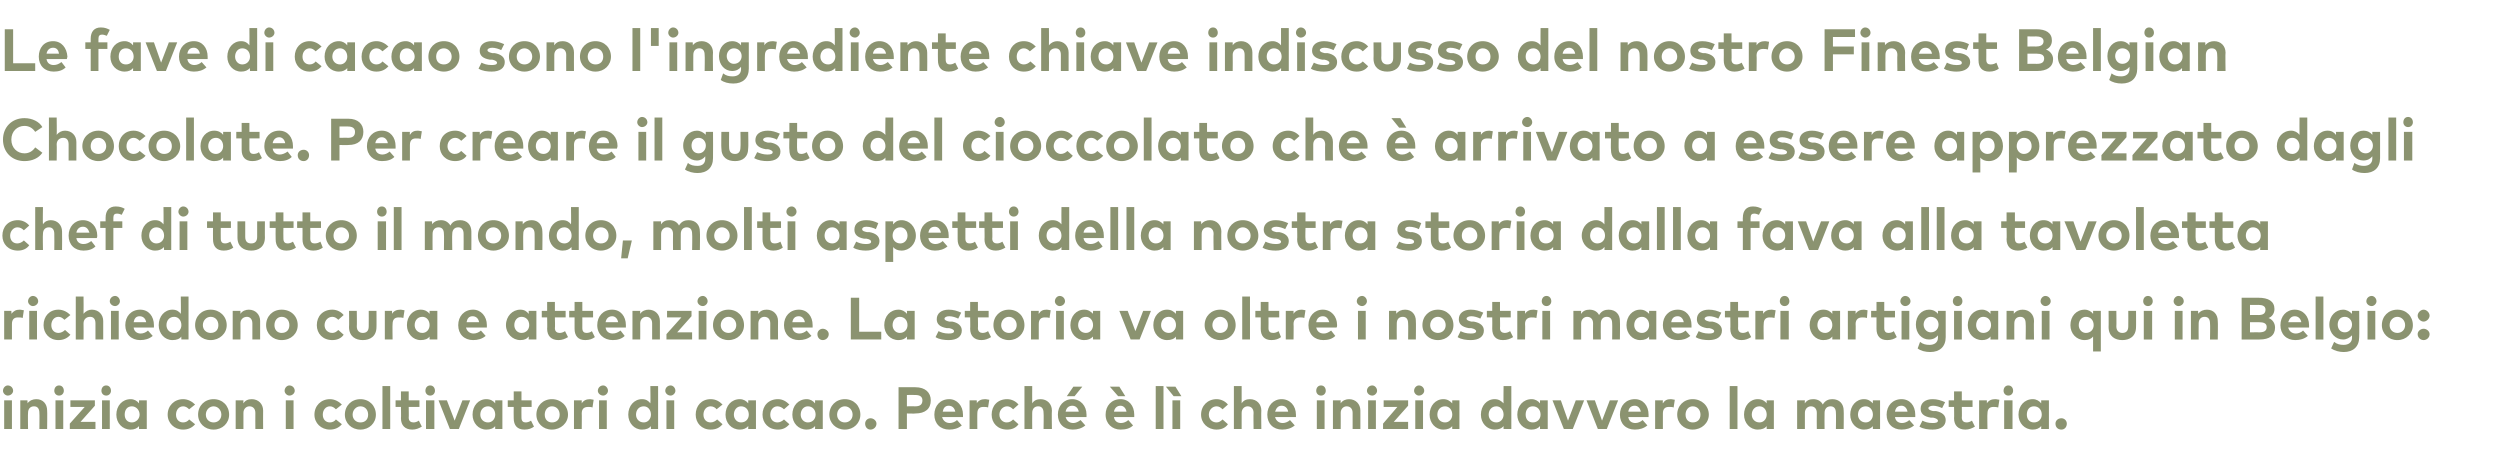
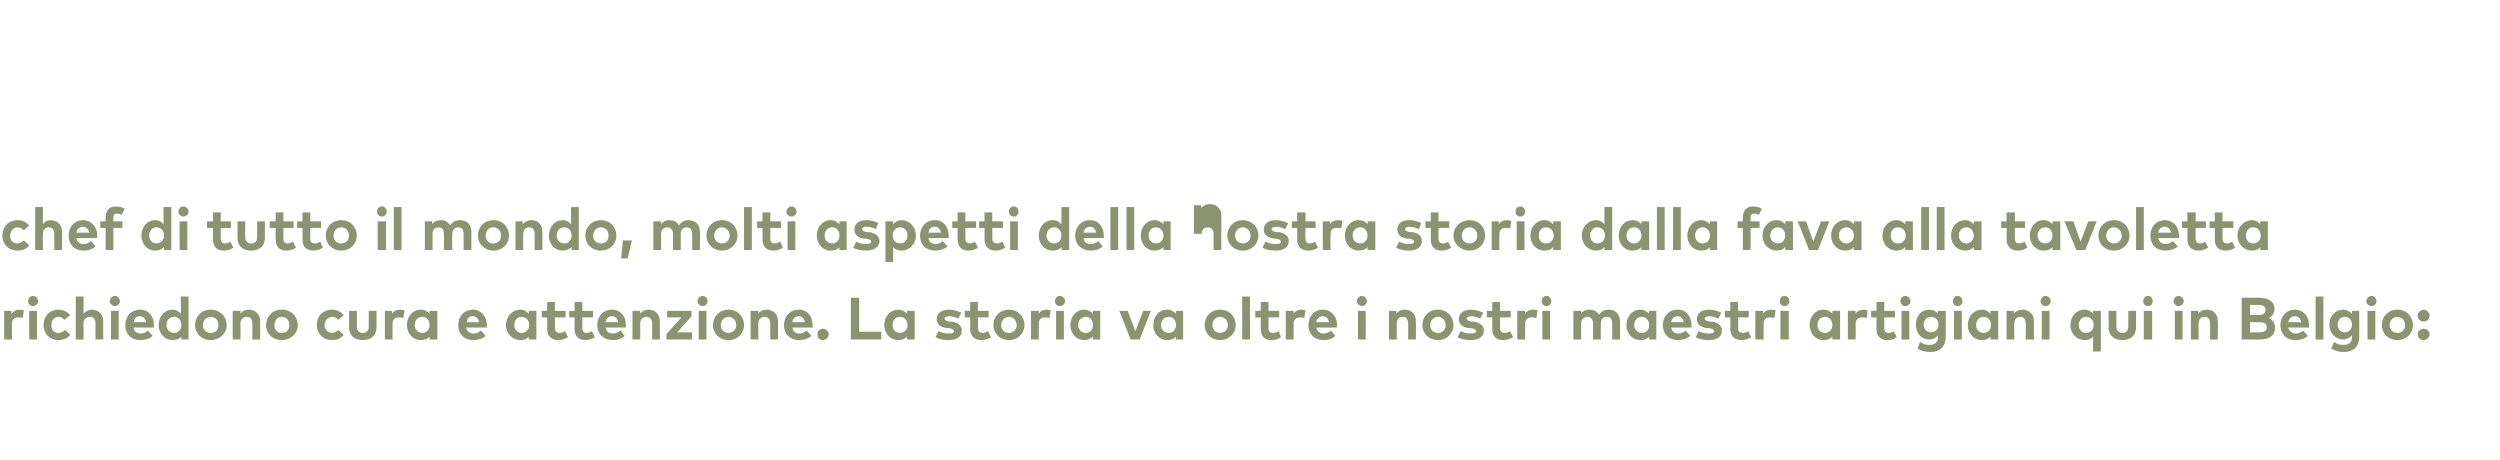
<svg xmlns="http://www.w3.org/2000/svg" version="1.1" width="419px" height="77.1px" viewBox="0 -4 419 77.1" style="top:-4px">
  <desc>Le fave di cacao sono l'ingrediente chiave indiscusso del nostro Finest Belgian Chocolate. Per creare il gusto del ci...</desc>
  <defs />
  <g id="Polygon18919">
-     <path d="m2 67.9H.7v-4.8h1.3v4.8zm.2-6.4c0 .4-.4.8-.9.8c-.4 0-.8-.4-.8-.8c0-.5.4-.9.8-.9c.5 0 .9.4.9.9zm5.7 3.3c.04.01 0 3.1 0 3.1H6.6s.04-2.67 0-2.7c0-.7-.3-1.1-.9-1.1c-.6 0-1 .4-1 1.1c-.04.04 0 2.7 0 2.7H3.4v-4.8h1.2s.03.52 0 .5c.4-.5.9-.7 1.5-.7c1.1 0 1.8.8 1.8 1.9zm2.7 3.1H9.3v-4.8h1.3v4.8zm.1-6.4c0 .4-.3.8-.8.8c-.5 0-.8-.4-.8-.8c0-.5.3-.9.8-.9c.5 0 .8.4.8.9zm5.2 2.5l-2.4 2.7h2.5v1.2h-4.3v-.9l2.5-2.8h-2.4v-1.1h4.1v.9zm2.5 3.9h-1.3v-4.8h1.3v4.8zm.2-6.4c0 .4-.3.8-.8.8c-.5 0-.8-.4-.8-.8c0-.5.3-.9.8-.9c.5 0 .8.4.8.9zm6 6.4h-1.3v-.5c-.3.4-.8.6-1.4.6c-1.4 0-2.4-1.1-2.4-2.5c0-1.5 1-2.6 2.4-2.6c.6 0 1.1.3 1.4.7v-.5h1.3v4.8zm-3.7-2.4c0 .7.4 1.3 1.2 1.3c.7 0 1.3-.6 1.3-1.3c0-.8-.6-1.4-1.3-1.4c-.8 0-1.2.6-1.2 1.4zm11.8-1.7l-1 .8c-.3-.3-.6-.5-1-.5c-.7 0-1.2.6-1.2 1.4c0 .8.5 1.3 1.2 1.3c.4 0 .8-.2 1-.5l1 .8c-.5.6-1.2.9-2 .9c-1.5 0-2.6-1.1-2.6-2.5c0-1.5 1.1-2.6 2.6-2.6c.8 0 1.5.4 2 .9zm5.7 1.7c0 1.4-1.1 2.5-2.6 2.5c-1.5 0-2.6-1.1-2.6-2.5c0-1.5 1.1-2.6 2.6-2.6c1.5 0 2.6 1.1 2.6 2.6zm-3.9 0c0 .8.6 1.3 1.3 1.3c.7 0 1.3-.5 1.3-1.3c0-.8-.6-1.4-1.3-1.4c-.7 0-1.3.6-1.3 1.4zm9.6-.7c-.02.01 0 3.1 0 3.1h-1.3s-.02-2.67 0-2.7c0-.7-.4-1.1-1-1.1c-.5 0-1 .4-1 1.1v2.7h-1.3v-4.8h1.3s-.03.52 0 .5c.3-.5.8-.7 1.4-.7c1.1 0 1.9.8 1.9 1.9zm5.1 3.1h-1.3v-4.8h1.3v4.8zm.2-6.4c0 .4-.4.8-.9.8c-.4 0-.8-.4-.8-.8c0-.5.4-.9.8-.9c.5 0 .9.4.9.9zm7.9 2.3l-1 .8c-.3-.3-.6-.5-1-.5c-.7 0-1.2.6-1.2 1.4c0 .8.5 1.3 1.2 1.3c.4 0 .8-.2 1-.5l1 .8c-.5.6-1.2.9-2 .9c-1.5 0-2.6-1.1-2.6-2.5c0-1.5 1.1-2.6 2.6-2.6c.8 0 1.5.4 2 .9zm5.7 1.7c0 1.4-1.1 2.5-2.6 2.5c-1.5 0-2.6-1.1-2.6-2.5c0-1.5 1.1-2.6 2.6-2.6c1.5 0 2.6 1.1 2.6 2.6zm-3.9 0c0 .8.6 1.3 1.3 1.3c.8 0 1.3-.5 1.3-1.3c0-.8-.5-1.4-1.3-1.4c-.7 0-1.3.6-1.3 1.4zm6.3 2.4h-1.3v-7.2h1.3v7.2zm4.9-3.7h-1.8s.04 1.79 0 1.8c0 .6.4.8.8.8c.3 0 .6-.1.9-.3l.5 1c-.5.3-1 .5-1.6.5c-1.2 0-1.9-.7-1.9-1.9c.04-.01 0-1.9 0-1.9h-.9v-1.1h.9v-1.5h1.3v1.5h1.8v1.1zm2.5 3.7h-1.4v-4.8h1.4v4.8zm.1-6.4c0 .4-.3.8-.8.8c-.5 0-.8-.4-.8-.8c0-.5.3-.9.8-.9c.5 0 .8.4.8.9zm4 6.4h-1.5l-1.9-4.8h1.4l1.3 3.4l1.3-3.4h1.3l-1.9 4.8zm7.3 0H83s-.03-.54 0-.5c-.3.4-.8.6-1.5.6c-1.3 0-2.3-1.1-2.3-2.5c0-1.5 1-2.6 2.3-2.6c.7 0 1.2.3 1.5.7c-.03-.01 0-.5 0-.5h1.2v4.8zm-3.7-2.4c0 .7.5 1.3 1.3 1.3c.7 0 1.2-.6 1.2-1.3c0-.8-.5-1.4-1.2-1.4c-.8 0-1.3.6-1.3 1.4zm8.6-1.3h-1.7s-.02 1.79 0 1.8c0 .6.3.8.7.8c.3 0 .6-.1.9-.3l.5 1c-.4.3-.9.5-1.6.5c-1.2 0-1.8-.7-1.8-1.9c-.03-.01 0-1.9 0-1.9h-1v-1.1h1v-1.5h1.3v1.5h1.7v1.1zm6.1 1.3c0 1.4-1.2 2.5-2.7 2.5c-1.5 0-2.6-1.1-2.6-2.5c0-1.5 1.1-2.6 2.6-2.6c1.5 0 2.7 1.1 2.7 2.6zm-3.9 0c0 .8.5 1.3 1.2 1.3c.8 0 1.3-.5 1.3-1.3c0-.8-.5-1.4-1.3-1.4c-.7 0-1.2.6-1.2 1.4zm8.2-2.5l-.2 1.3c-.2-.1-.5-.1-.7-.1c-.7 0-1.1.3-1.1 1.1c.03-.04 0 2.6 0 2.6h-1.3v-4.8h1.3v.5c.3-.5.8-.7 1.4-.7c.2 0 .5.1.6.1zm2.2 4.9h-1.3v-4.8h1.3v4.8zm.2-6.4c0 .4-.4.8-.8.8c-.5 0-.9-.4-.9-.8c0-.5.4-.9.9-.9c.4 0 .8.4.8.9zm7.1 2.1c.05-.04 0-2.9 0-2.9h1.3v7.2h-1.2s-.03-.54 0-.5c-.3.4-.8.6-1.5.6c-1.3 0-2.3-1.1-2.3-2.5c0-1.5 1-2.6 2.3-2.6c.7 0 1.1.3 1.4.7zm-2.4 1.9c0 .7.5 1.3 1.3 1.3c.7 0 1.2-.6 1.2-1.3c0-.8-.5-1.4-1.2-1.4c-.8 0-1.3.6-1.3 1.4zm6.4 2.4h-1.3v-4.8h1.3v4.8zm.2-6.4c0 .4-.4.8-.8.8c-.5 0-.9-.4-.9-.8c0-.5.4-.9.9-.9c.4 0 .8.4.8.9zm7.9 2.3l-1 .8c-.2-.3-.6-.5-1-.5c-.7 0-1.2.6-1.2 1.4c0 .8.5 1.3 1.2 1.3c.4 0 .8-.2 1.1-.5l.9.8c-.5.6-1.1.9-2 .9c-1.5 0-2.5-1.1-2.5-2.5c0-1.5 1-2.6 2.5-2.6c.9 0 1.5.4 2 .9zm5.6 4.1h-1.3s.03-.54 0-.5c-.3.4-.8.6-1.4.6c-1.4 0-2.4-1.1-2.4-2.5c0-1.5 1-2.6 2.4-2.6c.6 0 1.1.3 1.4.7c.03-.01 0-.5 0-.5h1.3v4.8zm-3.7-2.4c0 .7.5 1.3 1.2 1.3c.8 0 1.3-.6 1.3-1.3c0-.8-.5-1.4-1.3-1.4c-.7 0-1.2.6-1.2 1.4zm9.3-1.7l-.9.8c-.3-.3-.7-.5-1.1-.5c-.7 0-1.2.6-1.2 1.4c0 .8.5 1.3 1.2 1.3c.4 0 .8-.2 1.1-.5l.9.8c-.5.6-1.1.9-1.9.9c-1.6 0-2.6-1.1-2.6-2.5c0-1.5 1-2.6 2.6-2.6c.8 0 1.4.4 1.9.9zm5.6 4.1h-1.3s.03-.54 0-.5c-.3.4-.8.6-1.4.6c-1.4 0-2.4-1.1-2.4-2.5c0-1.5 1-2.6 2.4-2.6c.6 0 1.1.3 1.4.7c.03-.01 0-.5 0-.5h1.3v4.8zm-3.7-2.4c0 .7.5 1.3 1.2 1.3c.8 0 1.3-.6 1.3-1.3c0-.8-.5-1.4-1.3-1.4c-.7 0-1.2.6-1.2 1.4zm10 0c0 1.4-1.1 2.5-2.6 2.5c-1.5 0-2.6-1.1-2.6-2.5c0-1.5 1.1-2.6 2.6-2.6c1.5 0 2.6 1.1 2.6 2.6zm-3.9 0c0 .8.6 1.3 1.3 1.3c.7 0 1.3-.5 1.3-1.3c0-.8-.6-1.4-1.3-1.4c-.7 0-1.3.6-1.3 1.4zm6.6 1.5c0 .6-.5 1-1 1c-.5 0-.9-.4-.9-1c0-.5.4-.9.9-.9c.5 0 1 .4 1 .9zm5.1-1.7v2.6h-1.4v-7h2.8c1.7 0 2.6.9 2.6 2.2c0 1.4-.9 2.2-2.6 2.2c.04.04-1.4 0-1.4 0zm0-3.1v1.9s1.41-.03 1.4 0c.8 0 1.2-.3 1.2-1c0-.6-.4-.9-1.2-.9c.01-.02-1.4 0-1.4 0zm9.4 3.3v.4h-3.5c.2.7.7 1 1.3 1c.4 0 .9-.2 1.2-.5l.8.9c-.6.5-1.3.7-2.1.7c-1.5 0-2.5-1-2.5-2.5c0-1.5 1-2.6 2.5-2.6c1.3 0 2.3 1.1 2.3 2.6zM158 65h2.1c-.1-.6-.5-1-1.1-1c-.6 0-.9.4-1 1zm7.8-2l-.2 1.3c-.2-.1-.5-.1-.8-.1c-.6 0-1 .3-1 1.1c-.02-.04 0 2.6 0 2.6h-1.3v-4.8h1.2s.04.48 0 .5c.3-.5.8-.7 1.4-.7c.3 0 .5.1.7.1zm4.9.8l-.9.8c-.3-.3-.6-.5-1-.5c-.7 0-1.3.6-1.3 1.4c0 .8.6 1.3 1.2 1.3c.5 0 .8-.2 1.1-.5l.9.8c-.4.6-1.1.9-1.9.9c-1.6 0-2.6-1.1-2.6-2.5c0-1.5 1-2.6 2.6-2.6c.8 0 1.5.4 1.9.9zm2.3-.2c.3-.5.8-.7 1.4-.7c1.1 0 1.9.8 1.9 1.9c-.05.01 0 3.1 0 3.1h-1.4s.05-2.67 0-2.7c0-.7-.3-1.1-.9-1.1c-.6 0-1 .4-1 1.1c-.02.04 0 2.7 0 2.7h-1.3v-7.2h1.3s-.02 2.87 0 2.9zm9.1 1.9v.4h-3.5c.2.7.7 1 1.3 1c.4 0 .8-.2 1.2-.5l.8.9c-.6.5-1.3.7-2.1.7c-1.5 0-2.5-1-2.5-2.5c0-1.5 1-2.6 2.4-2.6c1.4 0 2.4 1.1 2.4 2.6zm-3.5-.5h2.2c-.1-.6-.5-1-1.1-1c-.6 0-1 .4-1.1 1zm.2-2.6l1.1-1.6h1.5l-1.3 1.6h-1.3zm11.3 3.1v.4h-3.4c.1.7.6 1 1.2 1c.4 0 .9-.2 1.2-.5l.8.9c-.5.5-1.2.7-2.1.7c-1.4 0-2.5-1-2.5-2.5c0-1.5 1-2.6 2.5-2.6c1.4 0 2.3 1.1 2.3 2.6zm-3.4-.5h2.1c-.1-.6-.5-1-1-1c-.6 0-1 .4-1.1 1zm-.7-4.2h1.6l1 1.6h-1.2l-1.4-1.6zm9 7.1h-1.3v-7.2h1.3v7.2zm2.8 0h-1.3v-4.8h1.3v4.8zm-2.4-7.1h1.6l1 1.6h-1.3l-1.3-1.6zm10.4 3l-.9.8c-.3-.3-.6-.5-1-.5c-.7 0-1.3.6-1.3 1.4c0 .8.6 1.3 1.3 1.3c.4 0 .7-.2 1-.5l.9.8c-.4.6-1.1.9-1.9.9c-1.5 0-2.6-1.1-2.6-2.5c0-1.5 1.1-2.6 2.6-2.6c.8 0 1.5.4 1.9.9zm2.3-.2c.3-.5.8-.7 1.4-.7c1.1 0 1.9.8 1.9 1.9c-.04.01 0 3.1 0 3.1h-1.3s-.04-2.67 0-2.7c0-.7-.4-1.1-1-1.1c-.5 0-1 .4-1 1.1v2.7h-1.3v-7.2h1.3v2.9zm9.1 1.9v.4h-3.5c.2.7.7 1 1.3 1c.4 0 .9-.2 1.2-.5l.8.9c-.6.5-1.3.7-2.1.7c-1.5 0-2.5-1-2.5-2.5c0-1.5 1-2.6 2.4-2.6c1.4 0 2.4 1.1 2.4 2.6zm-3.5-.5h2.2c-.1-.6-.5-1-1.1-1c-.6 0-.9.4-1.1 1zm8.3 2.9h-1.3v-4.8h1.3v4.8zm.2-6.4c0 .4-.3.8-.8.8c-.5 0-.8-.4-.8-.8c0-.5.3-.9.8-.9c.5 0 .8.4.8.9zm5.8 3.3v3.1h-1.3v-2.7c0-.7-.4-1.1-1-1.1c-.5 0-1 .4-1 1.1c.02.04 0 2.7 0 2.7h-1.3v-4.8h1.3s-.02.52 0 .5c.3-.5.9-.7 1.4-.7c1.1 0 1.9.8 1.9 1.9zm2.6 3.1h-1.3v-4.8h1.3v4.8zm.2-6.4c0 .4-.4.8-.8.8c-.5 0-.9-.4-.9-.8c0-.5.4-.9.9-.9c.4 0 .8.4.8.9zM236 64l-2.4 2.7h2.4v1.2h-4.2v-.9l2.4-2.8h-2.3v-1.1h4.1v.9zm2.5 3.9h-1.3v-4.8h1.3v4.8zm.2-6.4c0 .4-.4.8-.9.8c-.4 0-.8-.4-.8-.8c0-.5.4-.9.8-.9c.5 0 .9.4.9.9zm5.9 6.4h-1.2s-.03-.54 0-.5c-.3.4-.8.6-1.5.6c-1.3 0-2.3-1.1-2.3-2.5c0-1.5 1-2.6 2.3-2.6c.7 0 1.1.3 1.5.7c-.03-.01 0-.5 0-.5h1.2v4.8zm-3.7-2.4c0 .7.5 1.3 1.3 1.3c.7 0 1.2-.6 1.2-1.3c0-.8-.5-1.4-1.2-1.4c-.8 0-1.3.6-1.3 1.4zm11.1-1.9c-.04-.04 0-2.9 0-2.9h1.3v7.2H252s-.02-.54 0-.5c-.3.4-.8.6-1.5.6c-1.3 0-2.3-1.1-2.3-2.5c0-1.5 1-2.6 2.3-2.6c.7 0 1.1.3 1.5.7zm-2.5 1.9c0 .7.5 1.3 1.3 1.3c.7 0 1.2-.6 1.2-1.3c0-.8-.5-1.4-1.2-1.4c-.8 0-1.3.6-1.3 1.4zm9.9 2.4h-1.3s.02-.54 0-.5c-.3.4-.8.6-1.4.6c-1.4 0-2.4-1.1-2.4-2.5c0-1.5 1-2.6 2.4-2.6c.6 0 1.1.3 1.4.7c.02-.01 0-.5 0-.5h1.3v4.8zm-3.7-2.4c0 .7.4 1.3 1.2 1.3c.8 0 1.3-.6 1.3-1.3c0-.8-.5-1.4-1.3-1.4c-.8 0-1.2.6-1.2 1.4zm7.9 2.4h-1.5l-1.9-4.8h1.4l1.2 3.4l1.3-3.4h1.4l-1.9 4.8zm5.7 0h-1.5l-1.9-4.8h1.4l1.2 3.4l1.3-3.4h1.4l-1.9 4.8zm7-2.4v.4h-3.4c.1.7.6 1 1.2 1c.4 0 .9-.2 1.2-.5l.8.9c-.6.5-1.3.7-2.1.7c-1.5 0-2.5-1-2.5-2.5c0-1.5 1-2.6 2.5-2.6c1.4 0 2.3 1.1 2.3 2.6zm-3.4-.5h2.1c-.1-.6-.5-1-1-1c-.7 0-1 .4-1.1 1zm7.8-2l-.2 1.3c-.2-.1-.5-.1-.8-.1c-.6 0-1 .3-1 1.1v2.6h-1.3v-4.8h1.3s-.05.48 0 .5c.3-.5.7-.7 1.3-.7c.3 0 .5.1.7.1zm5.7 2.5c0 1.4-1.2 2.5-2.7 2.5c-1.5 0-2.6-1.1-2.6-2.5c0-1.5 1.1-2.6 2.6-2.6c1.5 0 2.7 1.1 2.7 2.6zm-3.9 0c0 .8.5 1.3 1.2 1.3c.8 0 1.3-.5 1.3-1.3c0-.8-.5-1.4-1.3-1.4c-.7 0-1.2.6-1.2 1.4zm8.7 2.4h-1.3v-7.2h1.3v7.2zm6.1 0h-1.2s-.03-.54 0-.5c-.3.4-.8.6-1.5.6c-1.3 0-2.3-1.1-2.3-2.5c0-1.5 1-2.6 2.3-2.6c.7 0 1.2.3 1.5.7c-.03-.01 0-.5 0-.5h1.2v4.8zm-3.7-2.4c0 .7.5 1.3 1.3 1.3c.7 0 1.2-.6 1.2-1.3c0-.8-.5-1.4-1.2-1.4c-.8 0-1.3.6-1.3 1.4zm15.4-.7c.04.01 0 3.1 0 3.1h-1.3s.04-2.67 0-2.7c0-.7-.3-1.1-.9-1.1c-.6 0-1 .4-1 1.1c-.03.04 0 2.7 0 2.7h-1.3s-.03-2.67 0-2.7c0-.7-.4-1.1-1-1.1c-.5 0-1 .4-1 1.1v2.7h-1.3v-4.8h1.3s-.04.52 0 .5c.3-.5.8-.7 1.4-.7c.7 0 1.3.3 1.6.9c.4-.7 1-.9 1.6-.9c1.2 0 1.9.8 1.9 1.9zm6.1 3.1h-1.2s-.03-.54 0-.5c-.3.4-.8.6-1.5.6c-1.3 0-2.3-1.1-2.3-2.5c0-1.5 1-2.6 2.3-2.6c.7 0 1.1.3 1.5.7c-.03-.01 0-.5 0-.5h1.2v4.8zm-3.7-2.4c0 .7.5 1.3 1.3 1.3c.7 0 1.2-.6 1.2-1.3c0-.8-.5-1.4-1.2-1.4c-.8 0-1.3.6-1.3 1.4zm9.6 0v.4h-3.4c.1.7.6 1 1.2 1c.4 0 .9-.2 1.2-.5l.8.9c-.6.5-1.3.7-2.1.7c-1.5 0-2.5-1-2.5-2.5c0-1.5 1-2.6 2.5-2.6c1.4 0 2.3 1.1 2.3 2.6zm-3.4-.5h2.1c-.1-.6-.5-1-1-1c-.7 0-1 .4-1.1 1zm7.9-.6c-.4-.2-1-.4-1.5-.4c-.5 0-.8.2-.8.4c0 .3.4.4.8.5h.5c1 .2 1.6.7 1.6 1.5c0 1-.8 1.6-2.2 1.6c-.7 0-1.6-.1-2.2-.5l.5-1c.4.2.9.4 1.7.4c.6 0 .9-.1.9-.4c0-.2-.3-.4-.8-.5h-.4c-1.2-.2-1.7-.7-1.7-1.5c0-1 .8-1.6 2-1.6c.8 0 1.4.2 2.1.5l-.5 1zm5.1-.2h-1.8s.04 1.79 0 1.8c0 .6.4.8.8.8c.3 0 .6-.1.9-.3l.5 1c-.5.3-1 .5-1.6.5c-1.2 0-1.9-.7-1.9-1.9c.04-.01 0-1.9 0-1.9h-.9v-1.1h.9v-1.5h1.3v1.5h1.8v1.1zm4.5-1.2l-.2 1.3c-.3-.1-.6-.1-.8-.1c-.6 0-1 .3-1 1.1c-.05-.04 0 2.6 0 2.6h-1.4v-4.8h1.3v.5c.3-.5.8-.7 1.4-.7c.3 0 .5.1.7.1zm2.2 4.9h-1.4v-4.8h1.4v4.8zm.1-6.4c0 .4-.3.8-.8.8c-.5 0-.8-.4-.8-.8c0-.5.3-.9.8-.9c.5 0 .8.4.8.9zm6 6.4h-1.3s.02-.54 0-.5c-.3.4-.8.6-1.4.6c-1.4 0-2.4-1.1-2.4-2.5c0-1.5 1-2.6 2.4-2.6c.6 0 1.1.3 1.4.7c.02-.01 0-.5 0-.5h1.3v4.8zm-3.7-2.4c0 .7.4 1.3 1.2 1.3c.8 0 1.3-.6 1.3-1.3c0-.8-.5-1.4-1.3-1.4c-.8 0-1.2.6-1.2 1.4zm6.7 1.5c0 .6-.4 1-.9 1c-.6 0-1-.4-1-1c0-.5.4-.9 1-.9c.5 0 .9.4.9.9z" stroke="none" fill="#8b9370" />
-   </g>
+     </g>
  <g id="Polygon18918">
    <path d="m4 48l-.2 1.3c-.2-.1-.5-.1-.8-.1c-.6 0-1 .3-1 1.1v2.6H.7v-4.8h1.2s.05.48 0 .5c.4-.5.8-.7 1.4-.7c.3 0 .5.1.7.1zm2.2 4.9H4.9v-4.8h1.3v4.8zm.2-6.4c0 .4-.4.8-.9.8c-.4 0-.8-.4-.8-.8c0-.5.4-.9.8-.9c.5 0 .9.4.9.9zm5.4 2.3l-1 .8c-.3-.3-.6-.5-1-.5c-.7 0-1.2.6-1.2 1.4c0 .8.5 1.3 1.2 1.3c.4 0 .8-.2 1.1-.5l.9.8c-.5.6-1.2.9-2 .9c-1.5 0-2.5-1.1-2.5-2.5c0-1.5 1-2.6 2.5-2.6c.8 0 1.5.4 2 .9zm2.2-.2c.4-.5.9-.7 1.4-.7c1.1 0 1.9.8 1.9 1.9v3.1H16v-2.7c0-.7-.3-1.1-.9-1.1c-.6 0-1.1.4-1.1 1.1c.03.04 0 2.7 0 2.7h-1.3v-7.2h1.3s.03 2.87 0 2.9zm5.9 4.3h-1.3v-4.8h1.3v4.8zm.2-6.4c0 .4-.4.8-.8.8c-.5 0-.9-.4-.9-.8c0-.5.4-.9.9-.9c.4 0 .8.4.8.9zm5.7 4v.4h-3.4c.1.7.6 1 1.2 1c.4 0 .9-.2 1.2-.5l.8.9c-.6.5-1.3.7-2.1.7c-1.5 0-2.5-1-2.5-2.5c0-1.5 1-2.6 2.5-2.6c1.4 0 2.3 1.1 2.3 2.6zm-3.4-.5h2.1c-.1-.6-.5-1-1.1-1c-.6 0-.9.4-1 1zm7.9-1.4c.05-.04 0-2.9 0-2.9h1.3v7.2h-1.2s-.03-.54 0-.5c-.3.4-.8.6-1.5.6c-1.3 0-2.3-1.1-2.3-2.5c0-1.5 1-2.6 2.3-2.6c.7 0 1.1.3 1.4.7zm-2.4 1.9c0 .7.5 1.3 1.3 1.3c.7 0 1.2-.6 1.2-1.3c0-.8-.5-1.4-1.2-1.4c-.8 0-1.3.6-1.3 1.4zm10.1 0c0 1.4-1.2 2.5-2.7 2.5c-1.5 0-2.6-1.1-2.6-2.5c0-1.5 1.1-2.6 2.6-2.6c1.5 0 2.7 1.1 2.7 2.6zm-4 0c0 .8.6 1.3 1.3 1.3c.8 0 1.3-.5 1.3-1.3c0-.8-.5-1.4-1.3-1.4c-.7 0-1.3.6-1.3 1.4zm9.6-.7v3.1h-1.3v-2.7c0-.7-.4-1.1-.9-1.1c-.6 0-1.1.4-1.1 1.1c.03.04 0 2.7 0 2.7H39v-4.8h1.3v.5c.3-.5.9-.7 1.4-.7c1.1 0 1.9.8 1.9 1.9zm6.3.7c0 1.4-1.1 2.5-2.7 2.5c-1.5 0-2.6-1.1-2.6-2.5c0-1.5 1.1-2.6 2.6-2.6c1.6 0 2.7 1.1 2.7 2.6zm-3.9 0c0 .8.5 1.3 1.2 1.3c.8 0 1.3-.5 1.3-1.3c0-.8-.5-1.4-1.3-1.4c-.7 0-1.2.6-1.2 1.4zm11.6-1.7l-.9.8c-.3-.3-.6-.5-1-.5c-.7 0-1.3.6-1.3 1.4c0 .8.6 1.3 1.3 1.3c.4 0 .7-.2 1-.5l.9.8c-.4.6-1.1.9-1.9.9c-1.6 0-2.6-1.1-2.6-2.5c0-1.5 1-2.6 2.6-2.6c.8 0 1.5.4 1.9.9zm5.5 2c0 1.6-1.1 2.2-2.3 2.2c-1.2 0-2.3-.6-2.3-2.2c.04.04 0-2.7 0-2.7h1.3s.04 2.62 0 2.6c0 .8.5 1.1 1 1.1c.6 0 1-.3 1-1.1c.02.02 0-2.6 0-2.6h1.3s.02 2.74 0 2.7zm4.7-2.8l-.2 1.3c-.2-.1-.6-.1-.8-.1c-.6 0-1 .3-1 1.1c-.04-.04 0 2.6 0 2.6h-1.3v-4.8h1.2s.02.48 0 .5c.3-.5.8-.7 1.4-.7c.3 0 .5.1.7.1zm5.5 4.9H72s-.02-.54 0-.5c-.3.4-.8.6-1.5.6c-1.3 0-2.3-1.1-2.3-2.5c0-1.5 1-2.6 2.3-2.6c.7 0 1.2.3 1.5.7c-.02-.01 0-.5 0-.5h1.3v4.8zm-3.8-2.4c0 .7.5 1.3 1.3 1.3c.7 0 1.2-.6 1.2-1.3c0-.8-.5-1.4-1.2-1.4c-.8 0-1.3.6-1.3 1.4zm12.1 0v.4h-3.5c.2.7.7 1 1.3 1c.4 0 .9-.2 1.2-.5l.8.9c-.6.5-1.3.7-2.1.7c-1.5 0-2.5-1-2.5-2.5c0-1.5 1-2.6 2.5-2.6c1.3 0 2.3 1.1 2.3 2.6zm-3.4-.5h2.1c-.1-.6-.5-1-1.1-1c-.6 0-.9.4-1 1zm11.7 2.9h-1.3s.04-.54 0-.5c-.3.4-.7.6-1.4.6c-1.3 0-2.4-1.1-2.4-2.5c0-1.5 1.1-2.6 2.4-2.6c.7 0 1.1.3 1.4.7c.04-.01 0-.5 0-.5h1.3v4.8zm-3.7-2.4c0 .7.5 1.3 1.2 1.3c.8 0 1.3-.6 1.3-1.3c0-.8-.5-1.4-1.3-1.4c-.7 0-1.2.6-1.2 1.4zm8.6-1.3H93s.05 1.79 0 1.8c0 .6.4.8.8.8c.3 0 .6-.1.9-.3l.5 1c-.5.3-1 .5-1.6.5c-1.2 0-1.9-.7-1.9-1.9c.04-.01 0-1.9 0-1.9h-.9v-1.1h.9v-1.5h1.3v1.5h1.8v1.1zm4.6 0h-1.8v1.8c0 .6.3.8.7.8c.3 0 .7-.1.9-.3l.5 1c-.4.3-.9.5-1.6.5c-1.2 0-1.8-.7-1.8-1.9v-1.9h-.9v-1.1h.9v-1.5h1.3v1.5h1.8v1.1zm5.5 1.3v.4h-3.4c.1.7.6 1 1.2 1c.5 0 .9-.2 1.3-.5l.7.9c-.5.5-1.2.7-2 .7c-1.5 0-2.6-1-2.6-2.5c0-1.5 1-2.6 2.5-2.6c1.4 0 2.3 1.1 2.3 2.6zm-3.4-.5h2.1c-.1-.6-.5-1-1-1c-.6 0-1 .4-1.1 1zm9.1-.2v3.1h-1.3v-2.7c0-.7-.4-1.1-1-1.1c-.5 0-1 .4-1 1.1c.02.04 0 2.7 0 2.7H106v-4.8h1.3s-.02.52 0 .5c.3-.5.9-.7 1.4-.7c1.1 0 1.9.8 1.9 1.9zm5.3-.8l-2.4 2.7h2.5v1.2h-4.3v-.9l2.5-2.8h-2.4v-1.1h4.1v.9zm2.5 3.9h-1.3v-4.8h1.3v4.8zm.2-6.4c0 .4-.4.8-.8.8c-.5 0-.9-.4-.9-.8c0-.5.4-.9.9-.9c.4 0 .8.4.8.9zm6.1 4c0 1.4-1.1 2.5-2.6 2.5c-1.5 0-2.6-1.1-2.6-2.5c0-1.5 1.1-2.6 2.6-2.6c1.5 0 2.6 1.1 2.6 2.6zm-3.9 0c0 .8.6 1.3 1.3 1.3c.7 0 1.3-.5 1.3-1.3c0-.8-.6-1.4-1.3-1.4c-.7 0-1.3.6-1.3 1.4zm9.6-.7c-.02.01 0 3.1 0 3.1h-1.3s-.02-2.67 0-2.7c0-.7-.4-1.1-1-1.1c-.5 0-1 .4-1 1.1v2.7h-1.3v-4.8h1.3s-.03.52 0 .5c.3-.5.8-.7 1.4-.7c1.1 0 1.9.8 1.9 1.9zm5.8.7v.4h-3.4c.1.7.6 1 1.2 1c.4 0 .9-.2 1.2-.5l.8.9c-.6.5-1.3.7-2.1.7c-1.5 0-2.5-1-2.5-2.5c0-1.5 1-2.6 2.5-2.6c1.4 0 2.3 1.1 2.3 2.6zm-3.4-.5h2.1c-.1-.6-.5-1-1-1c-.7 0-1 .4-1.1 1zm6.1 2c0 .6-.5 1-1 1c-.5 0-.9-.4-.9-1c0-.5.4-.9.9-.9c.5 0 1 .4 1 .9zm8.8.9h-5.1v-7h1.4v5.7h3.7v1.3zm5.6 0H152s.03-.54 0-.5c-.3.4-.8.6-1.4.6c-1.4 0-2.4-1.1-2.4-2.5c0-1.5 1-2.6 2.4-2.6c.6 0 1.1.3 1.4.7c.03-.01 0-.5 0-.5h1.3v4.8zm-3.7-2.4c0 .7.5 1.3 1.2 1.3c.8 0 1.3-.6 1.3-1.3c0-.8-.5-1.4-1.3-1.4c-.7 0-1.2.6-1.2 1.4zm11-1.1c-.4-.2-1-.4-1.5-.4c-.5 0-.8.2-.8.4c0 .3.4.4.8.5h.5c1 .2 1.6.7 1.6 1.5c0 1-.8 1.6-2.2 1.6c-.7 0-1.6-.1-2.2-.5l.5-1c.4.2.9.4 1.7.4c.6 0 .9-.1.9-.4c0-.2-.3-.4-.8-.5h-.4c-1.2-.2-1.7-.7-1.7-1.5c0-1 .8-1.6 2-1.6c.8 0 1.4.2 2.1.5l-.5 1zm5.1-.2h-1.8s.04 1.79 0 1.8c0 .6.4.8.8.8c.3 0 .6-.1.9-.3l.5 1c-.5.3-1 .5-1.6.5c-1.2 0-1.9-.7-1.9-1.9c.04-.01 0-1.9 0-1.9h-.9v-1.1h.9v-1.5h1.3v1.5h1.8v1.1zm6 1.3c0 1.4-1.1 2.5-2.6 2.5c-1.5 0-2.6-1.1-2.6-2.5c0-1.5 1.1-2.6 2.6-2.6c1.5 0 2.6 1.1 2.6 2.6zm-3.9 0c0 .8.6 1.3 1.3 1.3c.7 0 1.3-.5 1.3-1.3c0-.8-.6-1.4-1.3-1.4c-.7 0-1.3.6-1.3 1.4zm8.3-2.5l-.2 1.3c-.2-.1-.5-.1-.8-.1c-.6 0-1 .3-1 1.1v2.6h-1.3v-4.8h1.3s-.04.48 0 .5c.3-.5.7-.7 1.3-.7c.3 0 .5.1.7.1zm2.2 4.9H177v-4.8h1.3v4.8zm.2-6.4c0 .4-.4.8-.9.8c-.4 0-.8-.4-.8-.8c0-.5.4-.9.8-.9c.5 0 .9.4.9.9zm5.9 6.4h-1.2s-.04-.54 0-.5c-.4.4-.8.6-1.5.6c-1.3 0-2.3-1.1-2.3-2.5c0-1.5 1-2.6 2.3-2.6c.7 0 1.1.3 1.5.7c-.04-.01 0-.5 0-.5h1.2v4.8zm-3.7-2.4c0 .7.5 1.3 1.3 1.3c.7 0 1.2-.6 1.2-1.3c0-.8-.5-1.4-1.2-1.4c-.8 0-1.3.6-1.3 1.4zm10.3 2.4h-1.5l-1.9-4.8h1.4l1.3 3.4l1.3-3.4h1.3l-1.9 4.8zm7.3 0h-1.2s-.03-.54 0-.5c-.3.4-.8.6-1.5.6c-1.3 0-2.3-1.1-2.3-2.5c0-1.5 1-2.6 2.3-2.6c.7 0 1.1.3 1.5.7c-.03-.01 0-.5 0-.5h1.2v4.8zm-3.7-2.4c0 .7.5 1.3 1.3 1.3c.7 0 1.2-.6 1.2-1.3c0-.8-.5-1.4-1.2-1.4c-.8 0-1.3.6-1.3 1.4zm12.5 0c0 1.4-1.1 2.5-2.6 2.5c-1.5 0-2.6-1.1-2.6-2.5c0-1.5 1.1-2.6 2.6-2.6c1.5 0 2.6 1.1 2.6 2.6zm-3.9 0c0 .8.6 1.3 1.3 1.3c.7 0 1.3-.5 1.3-1.3c0-.8-.6-1.4-1.3-1.4c-.7 0-1.3.6-1.3 1.4zm6.3 2.4h-1.3v-7.2h1.3v7.2zm4.9-3.7h-1.8s.03 1.79 0 1.8c0 .6.3.8.8.8c.3 0 .6-.1.9-.3l.4 1c-.4.3-.9.5-1.6.5c-1.2 0-1.8-.7-1.8-1.9c.02-.01 0-1.9 0-1.9h-.9v-1.1h.9v-1.5h1.3v1.5h1.8v1.1zm4.4-1.2l-.2 1.3c-.2-.1-.5-.1-.7-.1c-.6 0-1.1.3-1.1 1.1c.04-.04 0 2.6 0 2.6h-1.3v-4.8h1.3v.5c.3-.5.8-.7 1.4-.7c.2 0 .5.1.6.1zm5.3 2.5c0 .1 0 .3-.1.4h-3.4c.2.7.6 1 1.3 1c.4 0 .8-.2 1.2-.5l.7.9c-.5.5-1.2.7-2 .7c-1.5 0-2.5-1-2.5-2.5c0-1.5 1-2.6 2.4-2.6c1.4 0 2.4 1.1 2.4 2.6zm-3.5-.5h2.2c-.2-.6-.5-1-1.1-1c-.6 0-1 .4-1.1 1zm8.3 2.9h-1.3v-4.8h1.3v4.8zm.2-6.4c0 .4-.4.8-.8.8c-.5 0-.9-.4-.9-.8c0-.5.4-.9.9-.9c.4 0 .8.4.8.9zm8.2 3.3c.04.01 0 3.1 0 3.1H236s.04-2.67 0-2.7c0-.7-.3-1.1-.9-1.1c-.6 0-1 .4-1 1.1c-.03.04 0 2.7 0 2.7h-1.3v-4.8h1.2s.03.52 0 .5c.4-.5.9-.7 1.5-.7c1.1 0 1.8.8 1.8 1.9zm6.3.7c0 1.4-1.1 2.5-2.6 2.5c-1.5 0-2.6-1.1-2.6-2.5c0-1.5 1.1-2.6 2.6-2.6c1.5 0 2.6 1.1 2.6 2.6zm-3.9 0c0 .8.6 1.3 1.3 1.3c.7 0 1.3-.5 1.3-1.3c0-.8-.6-1.4-1.3-1.4c-.7 0-1.3.6-1.3 1.4zm8.4-1.1c-.4-.2-1-.4-1.5-.4c-.5 0-.8.2-.8.4c0 .3.4.4.8.5h.4c1.1.2 1.7.7 1.7 1.5c0 1-.8 1.6-2.2 1.6c-.7 0-1.6-.1-2.2-.5l.5-1c.4.2.9.4 1.7.4c.6 0 .9-.1.9-.4c0-.2-.3-.4-.8-.5h-.4c-1.2-.2-1.7-.7-1.7-1.5c0-1 .8-1.6 2-1.6c.8 0 1.4.2 2.1.5l-.5 1zm5.1-.2h-1.8s.04 1.79 0 1.8c0 .6.4.8.8.8c.3 0 .6-.1.9-.3l.5 1c-.5.3-1 .5-1.7.5c-1.2 0-1.8-.7-1.8-1.9c.03-.01 0-1.9 0-1.9h-.9v-1.1h.9v-1.5h1.3v1.5h1.8v1.1zm4.5-1.2l-.2 1.3c-.3-.1-.6-.1-.8-.1c-.6 0-1.1.3-1.1 1.1c.05-.04 0 2.6 0 2.6h-1.3v-4.8h1.3v.5c.3-.5.8-.7 1.4-.7c.3 0 .5.1.7.1zm2.1 4.9h-1.3v-4.8h1.3v4.8zm.2-6.4c0 .4-.3.8-.8.8c-.5 0-.8-.4-.8-.8c0-.5.3-.9.8-.9c.5 0 .8.4.8.9zm11.5 3.3c.04.01 0 3.1 0 3.1h-1.3s.04-2.67 0-2.7c0-.7-.3-1.1-.9-1.1c-.6 0-1 .4-1 1.1c-.03.04 0 2.7 0 2.7H267s-.03-2.67 0-2.7c0-.7-.4-1.1-1-1.1c-.5 0-1 .4-1 1.1v2.7h-1.3v-4.8h1.3s-.04.52 0 .5c.3-.5.8-.7 1.4-.7c.7 0 1.3.3 1.6.9c.4-.7 1-.9 1.6-.9c1.2 0 1.9.8 1.9 1.9zm6.1 3.1h-1.2s-.03-.54 0-.5c-.3.4-.8.6-1.5.6c-1.3 0-2.3-1.1-2.3-2.5c0-1.5 1-2.6 2.3-2.6c.7 0 1.1.3 1.5.7c-.03-.01 0-.5 0-.5h1.2v4.8zm-3.7-2.4c0 .7.5 1.3 1.3 1.3c.7 0 1.2-.6 1.2-1.3c0-.8-.5-1.4-1.2-1.4c-.8 0-1.3.6-1.3 1.4zm9.6 0v.4h-3.4c.1.7.6 1 1.2 1c.4 0 .9-.2 1.2-.5l.8.9c-.6.5-1.3.7-2.1.7c-1.5 0-2.5-1-2.5-2.5c0-1.5 1-2.6 2.5-2.6c1.4 0 2.3 1.1 2.3 2.6zm-3.4-.5h2.1c-.1-.6-.5-1-1-1c-.7 0-1 .4-1.1 1zm7.9-.6c-.4-.2-1-.4-1.5-.4c-.5 0-.8.2-.8.4c0 .3.4.4.8.5h.5c1 .2 1.6.7 1.6 1.5c0 1-.8 1.6-2.2 1.6c-.7 0-1.6-.1-2.2-.5l.5-1c.4.2.9.4 1.7.4c.6 0 .9-.1.9-.4c0-.2-.3-.4-.8-.5h-.4c-1.2-.2-1.7-.7-1.7-1.5c0-1 .8-1.6 2-1.6c.8 0 1.4.2 2.1.5l-.5 1zm5.1-.2h-1.8s.04 1.79 0 1.8c0 .6.4.8.8.8c.3 0 .6-.1.9-.3l.5 1c-.5.3-1 .5-1.6.5c-1.2 0-1.9-.7-1.9-1.9c.04-.01 0-1.9 0-1.9h-.9v-1.1h.9v-1.5h1.3v1.5h1.8v1.1zm4.5-1.2l-.2 1.3c-.3-.1-.6-.1-.8-.1c-.6 0-1 .3-1 1.1c-.05-.04 0 2.6 0 2.6h-1.4v-4.8h1.3v.5c.3-.5.8-.7 1.4-.7c.3 0 .5.1.7.1zm2.2 4.9h-1.4v-4.8h1.4v4.8zm.1-6.4c0 .4-.3.8-.8.8c-.5 0-.8-.4-.8-.8c0-.5.3-.9.8-.9c.5 0 .8.4.8.9zm8.5 6.4h-1.3v-.5c-.3.4-.8.6-1.5.6c-1.3 0-2.3-1.1-2.3-2.5c0-1.5 1-2.6 2.3-2.6c.7 0 1.2.3 1.5.7v-.5h1.3v4.8zm-3.8-2.4c0 .7.5 1.3 1.3 1.3c.7 0 1.2-.6 1.2-1.3c0-.8-.5-1.4-1.2-1.4c-.8 0-1.3.6-1.3 1.4zM313 48l-.1 1.3c-.3-.1-.6-.1-.8-.1c-.6 0-1.1.3-1.1 1.1c.04-.04 0 2.6 0 2.6h-1.3v-4.8h1.3v.5c.3-.5.8-.7 1.4-.7c.2 0 .5.1.6.1zm4.6 1.2h-1.8v1.8c0 .6.3.8.7.8c.3 0 .7-.1.9-.3l.5 1c-.4.3-.9.5-1.6.5c-1.2 0-1.8-.7-1.8-1.9v-1.9h-.9v-1.1h.9v-1.5h1.3v1.5h1.8v1.1zm2.4 3.7h-1.3v-4.8h1.3v4.8zm.2-6.4c0 .4-.4.8-.9.8c-.4 0-.8-.4-.8-.8c0-.5.4-.9.8-.9c.5 0 .9.4.9.9zm4.6 2.1v-.5h1.3s-.01 4.4 0 4.4c0 1.6-1 2.5-2.6 2.5c-.8 0-1.6-.2-2.1-.6l.4-1.1c.5.4 1 .5 1.6.5c.8 0 1.4-.4 1.4-1.2v-.4c-.3.4-.8.7-1.5.7c-1.2 0-2.2-1-2.2-2.5c0-1.5 1-2.5 2.2-2.5c.7 0 1.2.3 1.5.7zm-2.4 1.8c0 .7.5 1.3 1.2 1.3c.8 0 1.3-.6 1.3-1.3c0-.7-.5-1.3-1.3-1.3c-.7 0-1.2.6-1.2 1.3zm6.4 2.5h-1.3v-4.8h1.3v4.8zm.1-6.4c0 .4-.3.8-.8.8c-.5 0-.8-.4-.8-.8c0-.5.3-.9.8-.9c.5 0 .8.4.8.9zm6 6.4h-1.3s.03-.54 0-.5c-.3.4-.8.6-1.4.6c-1.4 0-2.4-1.1-2.4-2.5c0-1.5 1-2.6 2.4-2.6c.6 0 1.1.3 1.4.7c.03-.01 0-.5 0-.5h1.3v4.8zm-3.7-2.4c0 .7.5 1.3 1.2 1.3c.8 0 1.3-.6 1.3-1.3c0-.8-.5-1.4-1.3-1.4c-.7 0-1.2.6-1.2 1.4zm9.7-.7c-.05.01 0 3.1 0 3.1h-1.4s.05-2.67 0-2.7c0-.7-.3-1.1-.9-1.1c-.6 0-1 .4-1 1.1c-.02.04 0 2.7 0 2.7h-1.3v-4.8h1.2s.04.52 0 .5c.4-.5.9-.7 1.5-.7c1.1 0 1.9.8 1.9 1.9zm2.6 3.1h-1.3v-4.8h1.3v4.8zm.2-6.4c0 .4-.4.8-.9.8c-.4 0-.8-.4-.8-.8c0-.5.4-.9.8-.9c.5 0 .9.4.9.9zm7.1 2.1c.03-.01 0-.5 0-.5h1.3v6.8h-1.3v-2.5c-.3.4-.8.6-1.4.6c-1.4 0-2.4-1.1-2.4-2.5c0-1.5 1-2.6 2.4-2.6c.6 0 1.1.3 1.4.7zm-2.4 1.9c0 .7.5 1.3 1.2 1.3c.8 0 1.3-.6 1.3-1.3c0-.8-.5-1.4-1.3-1.4c-.7 0-1.2.6-1.2 1.4zm9.6.3c0 1.6-1.1 2.2-2.3 2.2c-1.2 0-2.3-.6-2.3-2.2c.03.04 0-2.7 0-2.7h1.3s.04 2.62 0 2.6c0 .8.5 1.1 1 1.1c.6 0 1-.3 1-1.1c.02.02 0-2.6 0-2.6h1.3s.02 2.74 0 2.7zm2.7 2.1h-1.4v-4.8h1.4v4.8zm.1-6.4c0 .4-.3.8-.8.8c-.5 0-.8-.4-.8-.8c0-.5.3-.9.8-.9c.5 0 .8.4.8.9zm5 6.4h-1.3v-4.8h1.3v4.8zm.2-6.4c0 .4-.4.8-.9.8c-.4 0-.8-.4-.8-.8c0-.5.4-.9.8-.9c.5 0 .9.4.9.9zm5.7 3.3c.05.01 0 3.1 0 3.1h-1.3s.05-2.67 0-2.7c0-.7-.3-1.1-.9-1.1c-.6 0-1 .4-1 1.1c-.03.04 0 2.7 0 2.7h-1.3v-4.8h1.2s.04.52 0 .5c.4-.5.9-.7 1.5-.7c1.1 0 1.8.8 1.8 1.9zm6.8-3.9c1.7 0 2.7.6 2.7 1.9c0 .7-.4 1.3-1 1.5c.6.2 1.1.8 1.1 1.6c0 1.3-.9 2-2.6 2h-3v-7h2.8zm-1.4 4.1v1.7s1.53-.02 1.5 0c.8 0 1.3-.2 1.3-.9c0-.6-.5-.8-1.3-.8h-1.5zm0-2.9v1.7s1.39-.03 1.4 0c.7 0 1.2-.2 1.2-.9c0-.6-.5-.8-1.2-.8c-.01.03-1.4 0-1.4 0zm9.9 3.4v.4h-3.5c.2.7.7 1 1.3 1c.4 0 .9-.2 1.2-.5l.8.9c-.6.5-1.3.7-2.1.7c-1.5 0-2.5-1-2.5-2.5c0-1.5 1-2.6 2.4-2.6c1.4 0 2.4 1.1 2.4 2.6zm-3.5-.5h2.2c-.1-.6-.5-1-1.1-1c-.6 0-.9.4-1.1 1zm5.9 2.9h-1.3v-7.2h1.3v7.2zm4.8-4.3c-.03 0 0-.5 0-.5h1.2s.04 4.4 0 4.4c0 1.6-1 2.5-2.6 2.5c-.7 0-1.5-.2-2.1-.6l.5-1.1c.5.4 1 .5 1.6.5c.8 0 1.4-.4 1.4-1.2v-.4c-.4.4-.9.7-1.5.7c-1.2 0-2.3-1-2.3-2.5c0-1.5 1.1-2.5 2.3-2.5c.6 0 1.1.3 1.5.7zm-2.4 1.8c0 .7.4 1.3 1.2 1.3c.7 0 1.2-.6 1.2-1.3c0-.7-.5-1.3-1.2-1.3c-.8 0-1.2.6-1.2 1.3zm6.3 2.5h-1.3v-4.8h1.3v4.8zm.2-6.4c0 .4-.4.8-.8.8c-.5 0-.9-.4-.9-.8c0-.5.4-.9.9-.9c.4 0 .8.4.8.9zm6.1 4c0 1.4-1.1 2.5-2.6 2.5c-1.5 0-2.6-1.1-2.6-2.5c0-1.5 1.1-2.6 2.6-2.6c1.5 0 2.6 1.1 2.6 2.6zm-3.9 0c0 .8.6 1.3 1.3 1.3c.7 0 1.3-.5 1.3-1.3c0-.8-.6-1.4-1.3-1.4c-.7 0-1.3.6-1.3 1.4zm6.7-1.6c0 .5-.5 1-1 1c-.5 0-1-.5-1-1c0-.5.5-1 1-1c.5 0 1 .5 1 1zm0 3.1c0 .6-.5 1-1 1c-.5 0-1-.4-1-1c0-.5.5-.9 1-.9c.5 0 1 .4 1 .9z" stroke="none" fill="#8b9370" />
  </g>
  <g id="Polygon18917">
-     <path d="m4.9 33.8l-.9.8c-.3-.3-.6-.5-1.1-.5c-.6 0-1.2.6-1.2 1.4c0 .8.5 1.3 1.2 1.3c.4 0 .8-.2 1.1-.5l.9.8c-.4.6-1.1.9-1.9.9c-1.6 0-2.6-1.1-2.6-2.5c0-1.5 1-2.6 2.6-2.6c.8 0 1.5.4 1.9.9zm2.3-.2c.3-.5.8-.7 1.3-.7c1.1 0 1.9.8 1.9 1.9c.03.01 0 3.1 0 3.1H9.1s.03-2.67 0-2.7c0-.7-.3-1.1-.9-1.1c-.6 0-1 .4-1 1.1c-.05.04 0 2.7 0 2.7H5.9v-7.2h1.3s-.05 2.87 0 2.9zm9.1 1.9c0 .1 0 .3-.1.4h-3.4c.1.7.6 1 1.2 1c.5 0 .9-.2 1.3-.5l.7.9c-.5.5-1.2.7-2 .7c-1.5 0-2.5-1-2.5-2.5c0-1.5 1-2.6 2.4-2.6c1.4 0 2.4 1.1 2.4 2.6zm-3.5-.5h2.2c-.2-.6-.5-1-1.1-1c-.6 0-1 .4-1.1 1zm7.7-.8H19v3.7h-1.3v-3.7h-.9v-1.1h.9v-.6c0-1.2.6-1.9 1.7-1.9c.7 0 1.2.2 1.5.4l-.5 1c-.2-.1-.5-.2-.8-.2c-.4 0-.6.2-.6.7v.6h1.5v1.1zm6.9-.6c.04-.04 0-2.9 0-2.9h1.3v7.2h-1.2s-.04-.54 0-.5c-.4.4-.8.6-1.5.6c-1.3 0-2.3-1.1-2.3-2.5c0-1.5 1-2.6 2.3-2.6c.7 0 1.1.3 1.4.7zM25 35.5c0 .7.5 1.3 1.2 1.3c.8 0 1.3-.6 1.3-1.3c0-.8-.5-1.4-1.3-1.4c-.7 0-1.2.6-1.2 1.4zm6.4 2.4h-1.3v-4.8h1.3v4.8zm.2-6.4c0 .4-.4.8-.9.8c-.4 0-.8-.4-.8-.8c0-.5.4-.9.8-.9c.5 0 .9.4.9.9zm7.1 2.7H37s-.02 1.79 0 1.8c0 .6.3.8.7.8c.3 0 .6-.1.9-.3l.5 1c-.4.3-.9.5-1.6.5c-1.2 0-1.8-.7-1.8-1.9c-.02-.01 0-1.9 0-1.9h-1v-1.1h1v-1.5h1.3v1.5h1.7v1.1zm5.7 1.6c0 1.6-1.1 2.2-2.3 2.2c-1.2 0-2.3-.6-2.3-2.2v-2.7h1.3v2.6c0 .8.4 1.1 1 1.1c.6 0 1-.3 1-1.1v-2.6h1.3s-.02 2.74 0 2.7zm4.8-1.6h-1.7s-.03 1.79 0 1.8c0 .6.3.8.7.8c.3 0 .6-.1.9-.3l.5 1c-.4.3-.9.5-1.6.5c-1.2 0-1.8-.7-1.8-1.9c-.03-.01 0-1.9 0-1.9h-1v-1.1h1v-1.5h1.3v1.5h1.7v1.1zm4.6 0H52s.02 1.79 0 1.8c0 .6.3.8.7.8c.4 0 .7-.1 1-.3l.4 1c-.4.3-.9.5-1.6.5c-1.2 0-1.8-.7-1.8-1.9c.02-.01 0-1.9 0-1.9h-.9v-1.1h.9v-1.5h1.3v1.5h1.8v1.1zm6 1.3c0 1.4-1.1 2.5-2.6 2.5c-1.5 0-2.6-1.1-2.6-2.5c0-1.5 1.1-2.6 2.6-2.6c1.5 0 2.6 1.1 2.6 2.6zm-3.9 0c0 .8.5 1.3 1.3 1.3c.7 0 1.3-.5 1.3-1.3c0-.8-.6-1.4-1.3-1.4c-.8 0-1.3.6-1.3 1.4zm8.8 2.4h-1.4v-4.8h1.4v4.8zm.1-6.4c0 .4-.3.8-.8.8c-.5 0-.8-.4-.8-.8c0-.5.3-.9.8-.9c.5 0 .8.4.8.9zm2.5 6.4H66v-7.2h1.3v7.2zM79 34.8c.02.01 0 3.1 0 3.1h-1.3s.02-2.67 0-2.7c0-.7-.3-1.1-.9-1.1c-.6 0-1 .4-1 1.1c-.05.04 0 2.7 0 2.7h-1.4s.05-2.67 0-2.7c0-.7-.3-1.1-.9-1.1c-.6 0-1 .4-1 1.1c-.02.04 0 2.7 0 2.7h-1.3v-4.8h1.2s.04.52 0 .5c.4-.5.9-.7 1.5-.7c.7 0 1.2.3 1.6.9c.3-.7 1-.9 1.6-.9c1.2 0 1.9.8 1.9 1.9zm6.3.7c0 1.4-1.1 2.5-2.6 2.5c-1.5 0-2.6-1.1-2.6-2.5c0-1.5 1.1-2.6 2.6-2.6c1.5 0 2.6 1.1 2.6 2.6zm-3.9 0c0 .8.5 1.3 1.3 1.3c.7 0 1.3-.5 1.3-1.3c0-.8-.6-1.4-1.3-1.4c-.8 0-1.3.6-1.3 1.4zm9.5-.7c.04.01 0 3.1 0 3.1h-1.3s.03-2.67 0-2.7c0-.7-.3-1.1-.9-1.1c-.6 0-1 .4-1 1.1c-.04.04 0 2.7 0 2.7h-1.3v-4.8h1.2s.03.52 0 .5c.4-.5.9-.7 1.5-.7c1.1 0 1.8.8 1.8 1.9zm4.8-1.2c.04-.04 0-2.9 0-2.9h1.3v7.2h-1.2s-.04-.54 0-.5c-.4.4-.8.6-1.5.6c-1.3 0-2.3-1.1-2.3-2.5c0-1.5 1-2.6 2.3-2.6c.7 0 1.1.3 1.4.7zm-2.4 1.9c0 .7.5 1.3 1.3 1.3c.7 0 1.2-.6 1.2-1.3c0-.8-.5-1.4-1.2-1.4c-.8 0-1.3.6-1.3 1.4zm10 0c0 1.4-1.1 2.5-2.6 2.5c-1.5 0-2.6-1.1-2.6-2.5c0-1.5 1.1-2.6 2.6-2.6c1.5 0 2.6 1.1 2.6 2.6zm-3.9 0c0 .8.6 1.3 1.3 1.3c.8 0 1.3-.5 1.3-1.3c0-.8-.5-1.4-1.3-1.4c-.7 0-1.3.6-1.3 1.4zm6.5.8l-.7 3h-1.1l.3-3h1.5zm11.4-1.5c.05.01 0 3.1 0 3.1H116s.05-2.67 0-2.7c0-.7-.3-1.1-.9-1.1c-.6 0-1 .4-1 1.1c-.02.04 0 2.7 0 2.7h-1.3s-.03-2.67 0-2.7c0-.7-.4-1.1-1-1.1c-.5 0-1 .4-1 1.1v2.7h-1.3v-4.8h1.3s-.03.52 0 .5c.3-.5.8-.7 1.4-.7c.7 0 1.3.3 1.6.9c.4-.7 1-.9 1.6-.9c1.2 0 1.9.8 1.9 1.9zm6.3.7c0 1.4-1.1 2.5-2.6 2.5c-1.5 0-2.6-1.1-2.6-2.5c0-1.5 1.1-2.6 2.6-2.6c1.5 0 2.6 1.1 2.6 2.6zm-3.9 0c0 .8.6 1.3 1.3 1.3c.7 0 1.3-.5 1.3-1.3c0-.8-.6-1.4-1.3-1.4c-.7 0-1.3.6-1.3 1.4zm6.3 2.4h-1.3v-7.2h1.3v7.2zm4.9-3.7h-1.8s.02 1.79 0 1.8c0 .6.3.8.7.8c.4 0 .7-.1 1-.3l.4 1c-.4.3-.9.5-1.6.5c-1.2 0-1.8-.7-1.8-1.9v-1.9h-.9v-1.1h.9v-1.5h1.3v1.5h1.8v1.1zm2.4 3.7H132v-4.8h1.3v4.8zm.2-6.4c0 .4-.4.8-.8.8c-.5 0-.9-.4-.9-.8c0-.5.4-.9.9-.9c.4 0 .8.4.8.9zm8.4 6.4h-1.2s-.03-.54 0-.5c-.3.4-.8.6-1.5.6c-1.3 0-2.3-1.1-2.3-2.5c0-1.5 1-2.6 2.3-2.6c.7 0 1.1.3 1.5.7c-.03-.01 0-.5 0-.5h1.2v4.8zm-3.7-2.4c0 .7.5 1.3 1.3 1.3c.7 0 1.2-.6 1.2-1.3c0-.8-.5-1.4-1.2-1.4c-.8 0-1.3.6-1.3 1.4zm8.6-1.1c-.4-.2-1-.4-1.6-.4c-.5 0-.7.2-.7.4c0 .3.3.4.8.5h.4c1.1.2 1.7.7 1.7 1.5c0 1-.9 1.6-2.3 1.6c-.6 0-1.5-.1-2.1-.5l.5-1c.4.2.9.4 1.6.4c.6 0 .9-.1.9-.4c0-.2-.2-.4-.8-.5h-.4c-1.1-.2-1.6-.7-1.6-1.5c0-1 .7-1.6 2-1.6c.8 0 1.4.2 2 .5l-.4 1zm6.7 1.1c0 1.4-1.1 2.5-2.4 2.5c-.6 0-1.1-.2-1.4-.6c-.02-.01 0 2.5 0 2.5h-1.3v-6.8h1.3s-.04.49 0 .5c.3-.4.7-.7 1.4-.7c1.3 0 2.4 1.1 2.4 2.6zm-3.9 0c0 .7.5 1.3 1.3 1.3c.7 0 1.2-.6 1.2-1.3c0-.8-.5-1.4-1.2-1.4c-.8 0-1.3.6-1.3 1.4zm9.4 0v.4h-3.4c.1.7.6 1 1.2 1c.4 0 .9-.2 1.2-.5l.8.9c-.6.5-1.3.7-2.1.7c-1.5 0-2.5-1-2.5-2.5c0-1.5 1-2.6 2.5-2.6c1.4 0 2.3 1.1 2.3 2.6zm-3.4-.5h2.1c-.1-.6-.5-1-1-1c-.7 0-1 .4-1.1 1zm8-.8h-1.8v1.8c0 .6.3.8.7.8c.3 0 .7-.1.9-.3l.5 1c-.4.3-.9.5-1.6.5c-1.2 0-1.8-.7-1.8-1.9v-1.9h-.9v-1.1h.9v-1.5h1.3v1.5h1.8v1.1zm4.5 0h-1.8s.05 1.79 0 1.8c0 .6.4.8.8.8c.3 0 .6-.1.9-.3l.5 1c-.5.3-1 .5-1.6.5c-1.2 0-1.9-.7-1.9-1.9c.04-.01 0-1.9 0-1.9h-.9v-1.1h.9v-1.5h1.3v1.5h1.8v1.1zm2.5 3.7h-1.3v-4.8h1.3v4.8zm.1-6.4c0 .4-.3.8-.8.8c-.5 0-.8-.4-.8-.8c0-.5.3-.9.8-.9c.5 0 .8.4.8.9zm7.2 2.1c-.03-.04 0-2.9 0-2.9h1.3v7.2h-1.3v-.5c-.3.4-.8.6-1.5.6c-1.3 0-2.3-1.1-2.3-2.5c0-1.5 1-2.6 2.3-2.6c.7 0 1.2.3 1.5.7zm-2.5 1.9c0 .7.5 1.3 1.3 1.3c.7 0 1.2-.6 1.2-1.3c0-.8-.5-1.4-1.2-1.4c-.8 0-1.3.6-1.3 1.4zm9.6 0v.4h-3.4c.1.7.6 1 1.2 1c.5 0 .9-.2 1.3-.5l.7.9c-.5.5-1.2.7-2 .7c-1.5 0-2.6-1-2.6-2.5c0-1.5 1-2.6 2.5-2.6c1.4 0 2.3 1.1 2.3 2.6zm-3.4-.5h2.1c-.1-.6-.5-1-1-1c-.6 0-1 .4-1.1 1zm5.8 2.9h-1.3v-7.2h1.3v7.2zm2.7 0h-1.3v-7.2h1.3v7.2zm6.1 0H195s-.04-.54 0-.5c-.4.4-.8.6-1.5.6c-1.3 0-2.3-1.1-2.3-2.5c0-1.5 1-2.6 2.3-2.6c.7 0 1.1.3 1.5.7c-.04-.01 0-.5 0-.5h1.2v4.8zm-3.7-2.4c0 .7.5 1.3 1.2 1.3c.8 0 1.3-.6 1.3-1.3c0-.8-.5-1.4-1.3-1.4c-.7 0-1.2.6-1.2 1.4zm12.2-.7c-.04.01 0 3.1 0 3.1h-1.3s-.05-2.67 0-2.7c0-.7-.4-1.1-1-1.1c-.6 0-1 .4-1 1.1c-.02.04 0 2.7 0 2.7h-1.3v-4.8h1.2s.05.52 0 .5c.4-.5.9-.7 1.5-.7c1.1 0 1.9.8 1.9 1.9zm6.2.7c0 1.4-1.1 2.5-2.6 2.5c-1.5 0-2.6-1.1-2.6-2.5c0-1.5 1.1-2.6 2.6-2.6c1.5 0 2.6 1.1 2.6 2.6zm-3.9 0c0 .8.6 1.3 1.3 1.3c.7 0 1.3-.5 1.3-1.3c0-.8-.6-1.4-1.3-1.4c-.7 0-1.3.6-1.3 1.4zm8.4-1.1c-.4-.2-1-.4-1.5-.4c-.5 0-.8.2-.8.4c0 .3.4.4.8.5h.5c1 .2 1.6.7 1.6 1.5c0 1-.8 1.6-2.2 1.6c-.7 0-1.6-.1-2.2-.5l.5-1c.4.2 1 .4 1.7.4c.6 0 .9-.1.9-.4c0-.2-.3-.4-.8-.5h-.4c-1.1-.2-1.7-.7-1.7-1.5c0-1 .8-1.6 2-1.6c.8 0 1.4.2 2.1.5l-.5 1zm5.1-.2h-1.7s-.05 1.79 0 1.8c0 .6.3.8.7.8c.3 0 .6-.1.9-.3l.5 1c-.5.3-.9.5-1.6.5c-1.2 0-1.9-.7-1.9-1.9c.05-.01 0-1.9 0-1.9h-.9v-1.1h.9v-1.5h1.4v1.5h1.7v1.1zM225 33l-.2 1.3c-.2-.1-.6-.1-.8-.1c-.6 0-1 .3-1 1.1c-.04-.04 0 2.6 0 2.6h-1.3v-4.8h1.2s.02.48 0 .5c.3-.5.8-.7 1.4-.7c.3 0 .5.1.7.1zm5.5 4.9h-1.3v-.5c-.3.4-.8.6-1.5.6c-1.3 0-2.3-1.1-2.3-2.5c0-1.5 1-2.6 2.3-2.6c.7 0 1.2.3 1.5.7v-.5h1.3v4.8zm-3.8-2.4c0 .7.5 1.3 1.3 1.3c.7 0 1.2-.6 1.2-1.3c0-.8-.5-1.4-1.2-1.4c-.8 0-1.3.6-1.3 1.4zm11.1-1.1c-.4-.2-1-.4-1.6-.4c-.5 0-.7.2-.7.4c0 .3.3.4.8.5h.4c1.1.2 1.6.7 1.6 1.5c0 1-.8 1.6-2.2 1.6c-.6 0-1.5-.1-2.1-.5l.5-1c.4.2.9.4 1.6.4c.6 0 .9-.1.9-.4c0-.2-.2-.4-.8-.5h-.4c-1.1-.2-1.6-.7-1.6-1.5c0-1 .7-1.6 2-1.6c.8 0 1.4.2 2 .5l-.4 1zm5.1-.2h-1.8v1.8c0 .6.3.8.7.8c.3 0 .7-.1.9-.3l.5 1c-.4.3-.9.5-1.6.5c-1.2 0-1.8-.7-1.8-1.9v-1.9h-.9v-1.1h.9v-1.5h1.3v1.5h1.8v1.1zm6 1.3c0 1.4-1.1 2.5-2.6 2.5c-1.5 0-2.7-1.1-2.7-2.5c0-1.5 1.2-2.6 2.7-2.6c1.5 0 2.6 1.1 2.6 2.6zm-3.9 0c0 .8.5 1.3 1.3 1.3c.7 0 1.3-.5 1.3-1.3c0-.8-.6-1.4-1.3-1.4c-.8 0-1.3.6-1.3 1.4zm8.3-2.5l-.2 1.3c-.2-.1-.6-.1-.8-.1c-.6 0-1 .3-1 1.1c-.04-.04 0 2.6 0 2.6H250v-4.8h1.2s.02.48 0 .5c.3-.5.8-.7 1.4-.7c.3 0 .5.1.7.1zm2.2 4.9h-1.3v-4.8h1.3v4.8zm.1-6.4c0 .4-.3.8-.8.8c-.5 0-.8-.4-.8-.8c0-.5.3-.9.8-.9c.5 0 .8.4.8.9zm6 6.4h-1.3s.02-.54 0-.5c-.3.4-.8.6-1.4.6c-1.4 0-2.4-1.1-2.4-2.5c0-1.5 1-2.6 2.4-2.6c.6 0 1.1.3 1.4.7c.02-.01 0-.5 0-.5h1.3v4.8zm-3.7-2.4c0 .7.4 1.3 1.2 1.3c.8 0 1.3-.6 1.3-1.3c0-.8-.5-1.4-1.3-1.4c-.8 0-1.2.6-1.2 1.4zm11-1.9v-2.9h1.3v7.2h-1.3s.04-.54 0-.5c-.3.4-.7.6-1.4.6c-1.3 0-2.4-1.1-2.4-2.5c0-1.5 1.1-2.6 2.4-2.6c.6 0 1.1.3 1.4.7zm-2.4 1.9c0 .7.5 1.3 1.2 1.3c.8 0 1.3-.6 1.3-1.3c0-.8-.5-1.4-1.3-1.4c-.7 0-1.2.6-1.2 1.4zm9.9 2.4h-1.3s-.02-.54 0-.5c-.3.4-.8.6-1.5.6c-1.3 0-2.3-1.1-2.3-2.5c0-1.5 1-2.6 2.3-2.6c.7 0 1.2.3 1.5.7c-.02-.01 0-.5 0-.5h1.3v4.8zm-3.8-2.4c0 .7.5 1.3 1.3 1.3c.7 0 1.2-.6 1.2-1.3c0-.8-.5-1.4-1.2-1.4c-.8 0-1.3.6-1.3 1.4zm6.4 2.4h-1.3v-7.2h1.3v7.2zm2.7 0h-1.3v-7.2h1.3v7.2zm6.1 0h-1.2s-.03-.54 0-.5c-.3.4-.8.6-1.5.6c-1.3 0-2.3-1.1-2.3-2.5c0-1.5 1-2.6 2.3-2.6c.7 0 1.1.3 1.5.7c-.03-.01 0-.5 0-.5h1.2v4.8zm-3.7-2.4c0 .7.5 1.3 1.3 1.3c.7 0 1.2-.6 1.2-1.3c0-.8-.5-1.4-1.2-1.4c-.8 0-1.3.6-1.3 1.4zm10.8-1.3h-1.5v3.7h-1.3v-3.7h-.9v-1.1h.9s-.02-.65 0-.6c0-1.2.6-1.9 1.7-1.9c.7 0 1.1.2 1.5.4l-.5 1c-.3-.1-.5-.2-.8-.2c-.4 0-.6.2-.6.7c-.02-.03 0 .6 0 .6h1.5v1.1zm5.6 3.7h-1.3v-.5c-.3.4-.8.6-1.4.6c-1.4 0-2.4-1.1-2.4-2.5c0-1.5 1-2.6 2.4-2.6c.6 0 1.1.3 1.4.7v-.5h1.3v4.8zm-3.8-2.4c0 .7.5 1.3 1.3 1.3c.7 0 1.2-.6 1.2-1.3c0-.8-.5-1.4-1.2-1.4c-.8 0-1.3.6-1.3 1.4zm8 2.4h-1.5l-1.9-4.8h1.4l1.2 3.4l1.3-3.4h1.4l-1.9 4.8zm7.3 0h-1.3v-.5c-.3.4-.8.6-1.4.6c-1.4 0-2.4-1.1-2.4-2.5c0-1.5 1-2.6 2.4-2.6c.6 0 1.1.3 1.4.7v-.5h1.3v4.8zm-3.8-2.4c0 .7.5 1.3 1.3 1.3c.7 0 1.2-.6 1.2-1.3c0-.8-.5-1.4-1.2-1.4c-.8 0-1.3.6-1.3 1.4zm12.4 2.4h-1.3s.02-.54 0-.5c-.3.4-.8.6-1.4.6c-1.4 0-2.4-1.1-2.4-2.5c0-1.5 1-2.6 2.4-2.6c.6 0 1.1.3 1.4.7c.02-.01 0-.5 0-.5h1.3v4.8zm-3.7-2.4c0 .7.4 1.3 1.2 1.3c.8 0 1.3-.6 1.3-1.3c0-.8-.5-1.4-1.3-1.4c-.8 0-1.2.6-1.2 1.4zm6.4 2.4H322v-7.2h1.3v7.2zm2.6 0h-1.3v-7.2h1.3v7.2zm6.2 0h-1.3v-.5c-.3.4-.8.6-1.4.6c-1.4 0-2.4-1.1-2.4-2.5c0-1.5 1-2.6 2.4-2.6c.6 0 1.1.3 1.4.7v-.5h1.3v4.8zm-3.8-2.4c0 .7.5 1.3 1.3 1.3c.7 0 1.2-.6 1.2-1.3c0-.8-.5-1.4-1.2-1.4c-.8 0-1.3.6-1.3 1.4zm11.1-1.3h-1.7s-.05 1.79 0 1.8c0 .6.3.8.7.8c.3 0 .6-.1.9-.3l.5 1c-.5.3-.9.5-1.6.5c-1.2 0-1.9-.7-1.9-1.9c.05-.01 0-1.9 0-1.9h-.9v-1.1h.9v-1.5h1.4v1.5h1.7v1.1zm5.9 3.7H344v-.5c-.3.4-.8.6-1.5.6c-1.3 0-2.3-1.1-2.3-2.5c0-1.5 1-2.6 2.3-2.6c.7 0 1.2.3 1.5.7v-.5h1.3v4.8zm-3.8-2.4c0 .7.5 1.3 1.3 1.3c.7 0 1.2-.6 1.2-1.3c0-.8-.5-1.4-1.2-1.4c-.8 0-1.3.6-1.3 1.4zm8 2.4H348l-2-4.8h1.5l1.2 3.4l1.3-3.4h1.4l-1.9 4.8zm7.4-2.4c0 1.4-1.1 2.5-2.6 2.5c-1.5 0-2.6-1.1-2.6-2.5c0-1.5 1.1-2.6 2.6-2.6c1.5 0 2.6 1.1 2.6 2.6zm-3.9 0c0 .8.6 1.3 1.3 1.3c.7 0 1.3-.5 1.3-1.3c0-.8-.6-1.4-1.3-1.4c-.7 0-1.3.6-1.3 1.4zm6.3 2.4H358v-7.2h1.3v7.2zm5.9-2.4v.4h-3.5c.2.7.6 1 1.3 1c.4 0 .8-.2 1.2-.5l.8.9c-.6.5-1.3.7-2.1.7c-1.5 0-2.5-1-2.5-2.5c0-1.5 1-2.6 2.4-2.6c1.4 0 2.4 1.1 2.4 2.6zm-3.5-.5h2.2c-.2-.6-.5-1-1.1-1c-.6 0-1 .4-1.1 1zm8-.8H368s-.05 1.79 0 1.8c0 .6.3.8.7.8c.3 0 .6-.1.9-.3l.5 1c-.5.3-.9.5-1.6.5c-1.2 0-1.9-.7-1.9-1.9c.05-.01 0-1.9 0-1.9h-.9v-1.1h.9v-1.5h1.4v1.5h1.7v1.1zm4.6 0h-1.8v1.8c0 .6.3.8.7.8c.3 0 .7-.1.9-.3l.5 1c-.4.3-.9.5-1.6.5c-1.2 0-1.8-.7-1.8-1.9v-1.9h-.9v-1.1h.9v-1.5h1.3v1.5h1.8v1.1zm5.8 3.7h-1.3s.04-.54 0-.5c-.3.4-.7.6-1.4.6c-1.3 0-2.4-1.1-2.4-2.5c0-1.5 1.1-2.6 2.4-2.6c.7 0 1.1.3 1.4.7c.04-.01 0-.5 0-.5h1.3v4.8zm-3.7-2.4c0 .7.5 1.3 1.2 1.3c.8 0 1.3-.6 1.3-1.3c0-.8-.5-1.4-1.3-1.4c-.7 0-1.2.6-1.2 1.4z" stroke="none" fill="#8b9370" />
+     <path d="m4.9 33.8l-.9.8c-.3-.3-.6-.5-1.1-.5c-.6 0-1.2.6-1.2 1.4c0 .8.5 1.3 1.2 1.3c.4 0 .8-.2 1.1-.5l.9.8c-.4.6-1.1.9-1.9.9c-1.6 0-2.6-1.1-2.6-2.5c0-1.5 1-2.6 2.6-2.6c.8 0 1.5.4 1.9.9zm2.3-.2c.3-.5.8-.7 1.3-.7c1.1 0 1.9.8 1.9 1.9c.03.01 0 3.1 0 3.1H9.1s.03-2.67 0-2.7c0-.7-.3-1.1-.9-1.1c-.6 0-1 .4-1 1.1c-.05.04 0 2.7 0 2.7H5.9v-7.2h1.3s-.05 2.87 0 2.9zm9.1 1.9c0 .1 0 .3-.1.4h-3.4c.1.7.6 1 1.2 1c.5 0 .9-.2 1.3-.5l.7.9c-.5.5-1.2.7-2 .7c-1.5 0-2.5-1-2.5-2.5c0-1.5 1-2.6 2.4-2.6c1.4 0 2.4 1.1 2.4 2.6zm-3.5-.5h2.2c-.2-.6-.5-1-1.1-1c-.6 0-1 .4-1.1 1zm7.7-.8H19v3.7h-1.3v-3.7h-.9v-1.1h.9v-.6c0-1.2.6-1.9 1.7-1.9c.7 0 1.2.2 1.5.4l-.5 1c-.2-.1-.5-.2-.8-.2c-.4 0-.6.2-.6.7v.6h1.5v1.1zm6.9-.6c.04-.04 0-2.9 0-2.9h1.3v7.2h-1.2s-.04-.54 0-.5c-.4.4-.8.6-1.5.6c-1.3 0-2.3-1.1-2.3-2.5c0-1.5 1-2.6 2.3-2.6c.7 0 1.1.3 1.4.7zM25 35.5c0 .7.5 1.3 1.2 1.3c.8 0 1.3-.6 1.3-1.3c0-.8-.5-1.4-1.3-1.4c-.7 0-1.2.6-1.2 1.4zm6.4 2.4h-1.3v-4.8h1.3v4.8zm.2-6.4c0 .4-.4.8-.9.8c-.4 0-.8-.4-.8-.8c0-.5.4-.9.8-.9c.5 0 .9.4.9.9zm7.1 2.7H37s-.02 1.79 0 1.8c0 .6.3.8.7.8c.3 0 .6-.1.9-.3l.5 1c-.4.3-.9.5-1.6.5c-1.2 0-1.8-.7-1.8-1.9c-.02-.01 0-1.9 0-1.9h-1v-1.1h1v-1.5h1.3v1.5h1.7v1.1zm5.7 1.6c0 1.6-1.1 2.2-2.3 2.2c-1.2 0-2.3-.6-2.3-2.2v-2.7h1.3v2.6c0 .8.4 1.1 1 1.1c.6 0 1-.3 1-1.1v-2.6h1.3s-.02 2.74 0 2.7zm4.8-1.6h-1.7s-.03 1.79 0 1.8c0 .6.3.8.7.8c.3 0 .6-.1.9-.3l.5 1c-.4.3-.9.5-1.6.5c-1.2 0-1.8-.7-1.8-1.9c-.03-.01 0-1.9 0-1.9h-1v-1.1h1v-1.5h1.3v1.5h1.7v1.1zm4.6 0H52s.02 1.79 0 1.8c0 .6.3.8.7.8c.4 0 .7-.1 1-.3l.4 1c-.4.3-.9.5-1.6.5c-1.2 0-1.8-.7-1.8-1.9c.02-.01 0-1.9 0-1.9h-.9v-1.1h.9v-1.5h1.3v1.5h1.8v1.1zm6 1.3c0 1.4-1.1 2.5-2.6 2.5c-1.5 0-2.6-1.1-2.6-2.5c0-1.5 1.1-2.6 2.6-2.6c1.5 0 2.6 1.1 2.6 2.6zm-3.9 0c0 .8.5 1.3 1.3 1.3c.7 0 1.3-.5 1.3-1.3c0-.8-.6-1.4-1.3-1.4c-.8 0-1.3.6-1.3 1.4zm8.8 2.4h-1.4v-4.8h1.4v4.8zm.1-6.4c0 .4-.3.8-.8.8c-.5 0-.8-.4-.8-.8c0-.5.3-.9.8-.9c.5 0 .8.4.8.9zm2.5 6.4H66v-7.2h1.3v7.2zM79 34.8c.02.01 0 3.1 0 3.1h-1.3s.02-2.67 0-2.7c0-.7-.3-1.1-.9-1.1c-.6 0-1 .4-1 1.1c-.05.04 0 2.7 0 2.7h-1.4s.05-2.67 0-2.7c0-.7-.3-1.1-.9-1.1c-.6 0-1 .4-1 1.1c-.02.04 0 2.7 0 2.7h-1.3v-4.8h1.2s.04.52 0 .5c.4-.5.9-.7 1.5-.7c.7 0 1.2.3 1.6.9c.3-.7 1-.9 1.6-.9c1.2 0 1.9.8 1.9 1.9zm6.3.7c0 1.4-1.1 2.5-2.6 2.5c-1.5 0-2.6-1.1-2.6-2.5c0-1.5 1.1-2.6 2.6-2.6c1.5 0 2.6 1.1 2.6 2.6zm-3.9 0c0 .8.5 1.3 1.3 1.3c.7 0 1.3-.5 1.3-1.3c0-.8-.6-1.4-1.3-1.4c-.8 0-1.3.6-1.3 1.4zm9.5-.7c.04.01 0 3.1 0 3.1h-1.3s.03-2.67 0-2.7c0-.7-.3-1.1-.9-1.1c-.6 0-1 .4-1 1.1c-.04.04 0 2.7 0 2.7h-1.3v-4.8h1.2s.03.52 0 .5c.4-.5.9-.7 1.5-.7c1.1 0 1.8.8 1.8 1.9zm4.8-1.2c.04-.04 0-2.9 0-2.9h1.3v7.2h-1.2s-.04-.54 0-.5c-.4.4-.8.6-1.5.6c-1.3 0-2.3-1.1-2.3-2.5c0-1.5 1-2.6 2.3-2.6c.7 0 1.1.3 1.4.7zm-2.4 1.9c0 .7.5 1.3 1.3 1.3c.7 0 1.2-.6 1.2-1.3c0-.8-.5-1.4-1.2-1.4c-.8 0-1.3.6-1.3 1.4zm10 0c0 1.4-1.1 2.5-2.6 2.5c-1.5 0-2.6-1.1-2.6-2.5c0-1.5 1.1-2.6 2.6-2.6c1.5 0 2.6 1.1 2.6 2.6zm-3.9 0c0 .8.6 1.3 1.3 1.3c.8 0 1.3-.5 1.3-1.3c0-.8-.5-1.4-1.3-1.4c-.7 0-1.3.6-1.3 1.4zm6.5.8l-.7 3h-1.1l.3-3h1.5zm11.4-1.5c.05.01 0 3.1 0 3.1H116s.05-2.67 0-2.7c0-.7-.3-1.1-.9-1.1c-.6 0-1 .4-1 1.1c-.02.04 0 2.7 0 2.7h-1.3s-.03-2.67 0-2.7c0-.7-.4-1.1-1-1.1c-.5 0-1 .4-1 1.1v2.7h-1.3v-4.8h1.3s-.03.52 0 .5c.3-.5.8-.7 1.4-.7c.7 0 1.3.3 1.6.9c.4-.7 1-.9 1.6-.9c1.2 0 1.9.8 1.9 1.9zm6.3.7c0 1.4-1.1 2.5-2.6 2.5c-1.5 0-2.6-1.1-2.6-2.5c0-1.5 1.1-2.6 2.6-2.6c1.5 0 2.6 1.1 2.6 2.6zm-3.9 0c0 .8.6 1.3 1.3 1.3c.7 0 1.3-.5 1.3-1.3c0-.8-.6-1.4-1.3-1.4c-.7 0-1.3.6-1.3 1.4zm6.3 2.4h-1.3v-7.2h1.3v7.2zm4.9-3.7h-1.8s.02 1.79 0 1.8c0 .6.3.8.7.8c.4 0 .7-.1 1-.3l.4 1c-.4.3-.9.5-1.6.5c-1.2 0-1.8-.7-1.8-1.9v-1.9h-.9v-1.1h.9v-1.5h1.3v1.5h1.8v1.1zm2.4 3.7H132v-4.8h1.3v4.8zm.2-6.4c0 .4-.4.8-.8.8c-.5 0-.9-.4-.9-.8c0-.5.4-.9.9-.9c.4 0 .8.4.8.9zm8.4 6.4h-1.2s-.03-.54 0-.5c-.3.4-.8.6-1.5.6c-1.3 0-2.3-1.1-2.3-2.5c0-1.5 1-2.6 2.3-2.6c.7 0 1.1.3 1.5.7c-.03-.01 0-.5 0-.5h1.2v4.8zm-3.7-2.4c0 .7.5 1.3 1.3 1.3c.7 0 1.2-.6 1.2-1.3c0-.8-.5-1.4-1.2-1.4c-.8 0-1.3.6-1.3 1.4zm8.6-1.1c-.4-.2-1-.4-1.6-.4c-.5 0-.7.2-.7.4c0 .3.3.4.8.5h.4c1.1.2 1.7.7 1.7 1.5c0 1-.9 1.6-2.3 1.6c-.6 0-1.5-.1-2.1-.5l.5-1c.4.2.9.4 1.6.4c.6 0 .9-.1.9-.4c0-.2-.2-.4-.8-.5h-.4c-1.1-.2-1.6-.7-1.6-1.5c0-1 .7-1.6 2-1.6c.8 0 1.4.2 2 .5l-.4 1zm6.7 1.1c0 1.4-1.1 2.5-2.4 2.5c-.6 0-1.1-.2-1.4-.6c-.02-.01 0 2.5 0 2.5h-1.3v-6.8h1.3s-.04.49 0 .5c.3-.4.7-.7 1.4-.7c1.3 0 2.4 1.1 2.4 2.6zm-3.9 0c0 .7.5 1.3 1.3 1.3c.7 0 1.2-.6 1.2-1.3c0-.8-.5-1.4-1.2-1.4c-.8 0-1.3.6-1.3 1.4zm9.4 0v.4h-3.4c.1.7.6 1 1.2 1c.4 0 .9-.2 1.2-.5l.8.9c-.6.5-1.3.7-2.1.7c-1.5 0-2.5-1-2.5-2.5c0-1.5 1-2.6 2.5-2.6c1.4 0 2.3 1.1 2.3 2.6zm-3.4-.5h2.1c-.1-.6-.5-1-1-1c-.7 0-1 .4-1.1 1zm8-.8h-1.8v1.8c0 .6.3.8.7.8c.3 0 .7-.1.9-.3l.5 1c-.4.3-.9.5-1.6.5c-1.2 0-1.8-.7-1.8-1.9v-1.9h-.9v-1.1h.9v-1.5h1.3v1.5h1.8v1.1zm4.5 0h-1.8s.05 1.79 0 1.8c0 .6.4.8.8.8c.3 0 .6-.1.9-.3l.5 1c-.5.3-1 .5-1.6.5c-1.2 0-1.9-.7-1.9-1.9c.04-.01 0-1.9 0-1.9h-.9v-1.1h.9v-1.5h1.3v1.5h1.8v1.1zm2.5 3.7h-1.3v-4.8h1.3v4.8zm.1-6.4c0 .4-.3.8-.8.8c-.5 0-.8-.4-.8-.8c0-.5.3-.9.8-.9c.5 0 .8.4.8.9zm7.2 2.1c-.03-.04 0-2.9 0-2.9h1.3v7.2h-1.3v-.5c-.3.4-.8.6-1.5.6c-1.3 0-2.3-1.1-2.3-2.5c0-1.5 1-2.6 2.3-2.6c.7 0 1.2.3 1.5.7zm-2.5 1.9c0 .7.5 1.3 1.3 1.3c.7 0 1.2-.6 1.2-1.3c0-.8-.5-1.4-1.2-1.4c-.8 0-1.3.6-1.3 1.4zm9.6 0v.4h-3.4c.1.7.6 1 1.2 1c.5 0 .9-.2 1.3-.5l.7.9c-.5.5-1.2.7-2 .7c-1.5 0-2.6-1-2.6-2.5c0-1.5 1-2.6 2.5-2.6c1.4 0 2.3 1.1 2.3 2.6zm-3.4-.5h2.1c-.1-.6-.5-1-1-1c-.6 0-1 .4-1.1 1zm5.8 2.9h-1.3v-7.2h1.3v7.2zm2.7 0h-1.3v-7.2h1.3v7.2zm6.1 0H195s-.04-.54 0-.5c-.4.4-.8.6-1.5.6c-1.3 0-2.3-1.1-2.3-2.5c0-1.5 1-2.6 2.3-2.6c.7 0 1.1.3 1.5.7c-.04-.01 0-.5 0-.5h1.2v4.8zm-3.7-2.4c0 .7.5 1.3 1.2 1.3c.8 0 1.3-.6 1.3-1.3c0-.8-.5-1.4-1.3-1.4c-.7 0-1.2.6-1.2 1.4zm12.2-.7c-.04.01 0 3.1 0 3.1h-1.3s-.05-2.67 0-2.7c0-.7-.4-1.1-1-1.1c-.6 0-1 .4-1 1.1h-1.3v-4.8h1.2s.05.52 0 .5c.4-.5.9-.7 1.5-.7c1.1 0 1.9.8 1.9 1.9zm6.2.7c0 1.4-1.1 2.5-2.6 2.5c-1.5 0-2.6-1.1-2.6-2.5c0-1.5 1.1-2.6 2.6-2.6c1.5 0 2.6 1.1 2.6 2.6zm-3.9 0c0 .8.6 1.3 1.3 1.3c.7 0 1.3-.5 1.3-1.3c0-.8-.6-1.4-1.3-1.4c-.7 0-1.3.6-1.3 1.4zm8.4-1.1c-.4-.2-1-.4-1.5-.4c-.5 0-.8.2-.8.4c0 .3.4.4.8.5h.5c1 .2 1.6.7 1.6 1.5c0 1-.8 1.6-2.2 1.6c-.7 0-1.6-.1-2.2-.5l.5-1c.4.2 1 .4 1.7.4c.6 0 .9-.1.9-.4c0-.2-.3-.4-.8-.5h-.4c-1.1-.2-1.7-.7-1.7-1.5c0-1 .8-1.6 2-1.6c.8 0 1.4.2 2.1.5l-.5 1zm5.1-.2h-1.7s-.05 1.79 0 1.8c0 .6.3.8.7.8c.3 0 .6-.1.9-.3l.5 1c-.5.3-.9.5-1.6.5c-1.2 0-1.9-.7-1.9-1.9c.05-.01 0-1.9 0-1.9h-.9v-1.1h.9v-1.5h1.4v1.5h1.7v1.1zM225 33l-.2 1.3c-.2-.1-.6-.1-.8-.1c-.6 0-1 .3-1 1.1c-.04-.04 0 2.6 0 2.6h-1.3v-4.8h1.2s.02.48 0 .5c.3-.5.8-.7 1.4-.7c.3 0 .5.1.7.1zm5.5 4.9h-1.3v-.5c-.3.4-.8.6-1.5.6c-1.3 0-2.3-1.1-2.3-2.5c0-1.5 1-2.6 2.3-2.6c.7 0 1.2.3 1.5.7v-.5h1.3v4.8zm-3.8-2.4c0 .7.5 1.3 1.3 1.3c.7 0 1.2-.6 1.2-1.3c0-.8-.5-1.4-1.2-1.4c-.8 0-1.3.6-1.3 1.4zm11.1-1.1c-.4-.2-1-.4-1.6-.4c-.5 0-.7.2-.7.4c0 .3.3.4.8.5h.4c1.1.2 1.6.7 1.6 1.5c0 1-.8 1.6-2.2 1.6c-.6 0-1.5-.1-2.1-.5l.5-1c.4.2.9.4 1.6.4c.6 0 .9-.1.9-.4c0-.2-.2-.4-.8-.5h-.4c-1.1-.2-1.6-.7-1.6-1.5c0-1 .7-1.6 2-1.6c.8 0 1.4.2 2 .5l-.4 1zm5.1-.2h-1.8v1.8c0 .6.3.8.7.8c.3 0 .7-.1.9-.3l.5 1c-.4.3-.9.5-1.6.5c-1.2 0-1.8-.7-1.8-1.9v-1.9h-.9v-1.1h.9v-1.5h1.3v1.5h1.8v1.1zm6 1.3c0 1.4-1.1 2.5-2.6 2.5c-1.5 0-2.7-1.1-2.7-2.5c0-1.5 1.2-2.6 2.7-2.6c1.5 0 2.6 1.1 2.6 2.6zm-3.9 0c0 .8.5 1.3 1.3 1.3c.7 0 1.3-.5 1.3-1.3c0-.8-.6-1.4-1.3-1.4c-.8 0-1.3.6-1.3 1.4zm8.3-2.5l-.2 1.3c-.2-.1-.6-.1-.8-.1c-.6 0-1 .3-1 1.1c-.04-.04 0 2.6 0 2.6H250v-4.8h1.2s.02.48 0 .5c.3-.5.8-.7 1.4-.7c.3 0 .5.1.7.1zm2.2 4.9h-1.3v-4.8h1.3v4.8zm.1-6.4c0 .4-.3.8-.8.8c-.5 0-.8-.4-.8-.8c0-.5.3-.9.8-.9c.5 0 .8.4.8.9zm6 6.4h-1.3s.02-.54 0-.5c-.3.4-.8.6-1.4.6c-1.4 0-2.4-1.1-2.4-2.5c0-1.5 1-2.6 2.4-2.6c.6 0 1.1.3 1.4.7c.02-.01 0-.5 0-.5h1.3v4.8zm-3.7-2.4c0 .7.4 1.3 1.2 1.3c.8 0 1.3-.6 1.3-1.3c0-.8-.5-1.4-1.3-1.4c-.8 0-1.2.6-1.2 1.4zm11-1.9v-2.9h1.3v7.2h-1.3s.04-.54 0-.5c-.3.4-.7.6-1.4.6c-1.3 0-2.4-1.1-2.4-2.5c0-1.5 1.1-2.6 2.4-2.6c.6 0 1.1.3 1.4.7zm-2.4 1.9c0 .7.5 1.3 1.2 1.3c.8 0 1.3-.6 1.3-1.3c0-.8-.5-1.4-1.3-1.4c-.7 0-1.2.6-1.2 1.4zm9.9 2.4h-1.3s-.02-.54 0-.5c-.3.4-.8.6-1.5.6c-1.3 0-2.3-1.1-2.3-2.5c0-1.5 1-2.6 2.3-2.6c.7 0 1.2.3 1.5.7c-.02-.01 0-.5 0-.5h1.3v4.8zm-3.8-2.4c0 .7.5 1.3 1.3 1.3c.7 0 1.2-.6 1.2-1.3c0-.8-.5-1.4-1.2-1.4c-.8 0-1.3.6-1.3 1.4zm6.4 2.4h-1.3v-7.2h1.3v7.2zm2.7 0h-1.3v-7.2h1.3v7.2zm6.1 0h-1.2s-.03-.54 0-.5c-.3.4-.8.6-1.5.6c-1.3 0-2.3-1.1-2.3-2.5c0-1.5 1-2.6 2.3-2.6c.7 0 1.1.3 1.5.7c-.03-.01 0-.5 0-.5h1.2v4.8zm-3.7-2.4c0 .7.5 1.3 1.3 1.3c.7 0 1.2-.6 1.2-1.3c0-.8-.5-1.4-1.2-1.4c-.8 0-1.3.6-1.3 1.4zm10.8-1.3h-1.5v3.7h-1.3v-3.7h-.9v-1.1h.9s-.02-.65 0-.6c0-1.2.6-1.9 1.7-1.9c.7 0 1.1.2 1.5.4l-.5 1c-.3-.1-.5-.2-.8-.2c-.4 0-.6.2-.6.7c-.02-.03 0 .6 0 .6h1.5v1.1zm5.6 3.7h-1.3v-.5c-.3.4-.8.6-1.4.6c-1.4 0-2.4-1.1-2.4-2.5c0-1.5 1-2.6 2.4-2.6c.6 0 1.1.3 1.4.7v-.5h1.3v4.8zm-3.8-2.4c0 .7.5 1.3 1.3 1.3c.7 0 1.2-.6 1.2-1.3c0-.8-.5-1.4-1.2-1.4c-.8 0-1.3.6-1.3 1.4zm8 2.4h-1.5l-1.9-4.8h1.4l1.2 3.4l1.3-3.4h1.4l-1.9 4.8zm7.3 0h-1.3v-.5c-.3.4-.8.6-1.4.6c-1.4 0-2.4-1.1-2.4-2.5c0-1.5 1-2.6 2.4-2.6c.6 0 1.1.3 1.4.7v-.5h1.3v4.8zm-3.8-2.4c0 .7.5 1.3 1.3 1.3c.7 0 1.2-.6 1.2-1.3c0-.8-.5-1.4-1.2-1.4c-.8 0-1.3.6-1.3 1.4zm12.4 2.4h-1.3s.02-.54 0-.5c-.3.4-.8.6-1.4.6c-1.4 0-2.4-1.1-2.4-2.5c0-1.5 1-2.6 2.4-2.6c.6 0 1.1.3 1.4.7c.02-.01 0-.5 0-.5h1.3v4.8zm-3.7-2.4c0 .7.4 1.3 1.2 1.3c.8 0 1.3-.6 1.3-1.3c0-.8-.5-1.4-1.3-1.4c-.8 0-1.2.6-1.2 1.4zm6.4 2.4H322v-7.2h1.3v7.2zm2.6 0h-1.3v-7.2h1.3v7.2zm6.2 0h-1.3v-.5c-.3.4-.8.6-1.4.6c-1.4 0-2.4-1.1-2.4-2.5c0-1.5 1-2.6 2.4-2.6c.6 0 1.1.3 1.4.7v-.5h1.3v4.8zm-3.8-2.4c0 .7.5 1.3 1.3 1.3c.7 0 1.2-.6 1.2-1.3c0-.8-.5-1.4-1.2-1.4c-.8 0-1.3.6-1.3 1.4zm11.1-1.3h-1.7s-.05 1.79 0 1.8c0 .6.3.8.7.8c.3 0 .6-.1.9-.3l.5 1c-.5.3-.9.5-1.6.5c-1.2 0-1.9-.7-1.9-1.9c.05-.01 0-1.9 0-1.9h-.9v-1.1h.9v-1.5h1.4v1.5h1.7v1.1zm5.9 3.7H344v-.5c-.3.4-.8.6-1.5.6c-1.3 0-2.3-1.1-2.3-2.5c0-1.5 1-2.6 2.3-2.6c.7 0 1.2.3 1.5.7v-.5h1.3v4.8zm-3.8-2.4c0 .7.5 1.3 1.3 1.3c.7 0 1.2-.6 1.2-1.3c0-.8-.5-1.4-1.2-1.4c-.8 0-1.3.6-1.3 1.4zm8 2.4H348l-2-4.8h1.5l1.2 3.4l1.3-3.4h1.4l-1.9 4.8zm7.4-2.4c0 1.4-1.1 2.5-2.6 2.5c-1.5 0-2.6-1.1-2.6-2.5c0-1.5 1.1-2.6 2.6-2.6c1.5 0 2.6 1.1 2.6 2.6zm-3.9 0c0 .8.6 1.3 1.3 1.3c.7 0 1.3-.5 1.3-1.3c0-.8-.6-1.4-1.3-1.4c-.7 0-1.3.6-1.3 1.4zm6.3 2.4H358v-7.2h1.3v7.2zm5.9-2.4v.4h-3.5c.2.7.6 1 1.3 1c.4 0 .8-.2 1.2-.5l.8.9c-.6.5-1.3.7-2.1.7c-1.5 0-2.5-1-2.5-2.5c0-1.5 1-2.6 2.4-2.6c1.4 0 2.4 1.1 2.4 2.6zm-3.5-.5h2.2c-.2-.6-.5-1-1.1-1c-.6 0-1 .4-1.1 1zm8-.8H368s-.05 1.79 0 1.8c0 .6.3.8.7.8c.3 0 .6-.1.9-.3l.5 1c-.5.3-.9.5-1.6.5c-1.2 0-1.9-.7-1.9-1.9c.05-.01 0-1.9 0-1.9h-.9v-1.1h.9v-1.5h1.4v1.5h1.7v1.1zm4.6 0h-1.8v1.8c0 .6.3.8.7.8c.3 0 .7-.1.9-.3l.5 1c-.4.3-.9.5-1.6.5c-1.2 0-1.8-.7-1.8-1.9v-1.9h-.9v-1.1h.9v-1.5h1.3v1.5h1.8v1.1zm5.8 3.7h-1.3s.04-.54 0-.5c-.3.4-.7.6-1.4.6c-1.3 0-2.4-1.1-2.4-2.5c0-1.5 1.1-2.6 2.4-2.6c.7 0 1.1.3 1.4.7c.04-.01 0-.5 0-.5h1.3v4.8zm-3.7-2.4c0 .7.5 1.3 1.2 1.3c.8 0 1.3-.6 1.3-1.3c0-.8-.5-1.4-1.3-1.4c-.7 0-1.2.6-1.2 1.4z" stroke="none" fill="#8b9370" />
  </g>
  <g id="Polygon18916">
-     <path d="m7.1 17.3l-1.2.8c-.4-.6-1-1-1.8-1c-1.2 0-2.2.9-2.2 2.3c0 1.4 1 2.3 2.2 2.3c.8 0 1.4-.4 1.8-1l1.2.9c-.6.9-1.7 1.4-3 1.4C2 23 .5 21.5.5 19.4c0-2.1 1.5-3.6 3.6-3.6c1.3 0 2.5.6 3 1.5zm2.4 1.3c.4-.5.9-.7 1.4-.7c1.1 0 1.9.8 1.9 1.9v3.1h-1.3v-2.7c0-.7-.3-1.1-.9-1.1c-.6 0-1.1.4-1.1 1.1c.04.04 0 2.7 0 2.7H8.2v-7.2h1.3s.04 2.87 0 2.9zm9.6 1.9c0 1.4-1.1 2.5-2.6 2.5c-1.5 0-2.7-1.1-2.7-2.5c0-1.5 1.2-2.6 2.7-2.6c1.5 0 2.6 1.1 2.6 2.6zm-3.9 0c0 .8.5 1.3 1.3 1.3c.7 0 1.3-.5 1.3-1.3c0-.8-.6-1.4-1.3-1.4c-.8 0-1.3.6-1.3 1.4zm9.2-1.7l-1 .8c-.3-.3-.6-.5-1-.5c-.7 0-1.2.6-1.2 1.4c0 .8.5 1.3 1.2 1.3c.4 0 .8-.2 1-.5l1 .8c-.5.6-1.2.9-2 .9c-1.5 0-2.5-1.1-2.5-2.5c0-1.5 1-2.6 2.5-2.6c.8 0 1.5.4 2 .9zm5.8 1.7c0 1.4-1.2 2.5-2.7 2.5c-1.5 0-2.6-1.1-2.6-2.5c0-1.5 1.1-2.6 2.6-2.6c1.5 0 2.7 1.1 2.7 2.6zm-4 0c0 .8.6 1.3 1.3 1.3c.8 0 1.3-.5 1.3-1.3c0-.8-.5-1.4-1.3-1.4c-.7 0-1.3.6-1.3 1.4zm6.3 2.4h-1.3v-7.2h1.3v7.2zm6.2 0h-1.3v-.5c-.3.4-.8.6-1.5.6c-1.3 0-2.3-1.1-2.3-2.5c0-1.5 1-2.6 2.3-2.6c.7 0 1.2.3 1.5.7v-.5h1.3v4.8zm-3.8-2.4c0 .7.5 1.3 1.3 1.3c.7 0 1.2-.6 1.2-1.3c0-.8-.5-1.4-1.2-1.4c-.8 0-1.3.6-1.3 1.4zm8.6-1.3h-1.7s-.01 1.79 0 1.8c0 .6.3.8.7.8c.3 0 .7-.1.9-.3l.5 1c-.4.3-.9.5-1.6.5c-1.2 0-1.8-.7-1.8-1.9v-1.9h-.9v-1.1h.9v-1.5h1.3v1.5h1.7v1.1zm5.6 1.3v.4h-3.4c.1.7.6 1 1.2 1c.4 0 .9-.2 1.3-.5l.7.9c-.5.5-1.2.7-2 .7c-1.5 0-2.6-1-2.6-2.5c0-1.5 1-2.6 2.5-2.6c1.4 0 2.3 1.1 2.3 2.6zm-3.4-.5h2.1c-.1-.6-.5-1-1-1c-.6 0-1 .4-1.1 1zm6.1 2c0 .6-.4 1-.9 1c-.6 0-1-.4-1-1c0-.5.4-.9 1-.9c.5 0 .9.4.9.9zm5.1-1.7v2.6h-1.4v-7h2.9c1.6 0 2.5.9 2.5 2.2c0 1.4-.9 2.2-2.5 2.2c-.03.04-1.5 0-1.5 0zm0-3.1v1.9s1.43-.03 1.4 0c.8 0 1.2-.3 1.2-1c0-.6-.4-.9-1.2-.9c.03-.02-1.4 0-1.4 0zm9.4 3.3v.4h-3.4c.1.7.6 1 1.2 1c.4 0 .9-.2 1.2-.5l.8.9c-.5.5-1.2.7-2.1.7c-1.4 0-2.5-1-2.5-2.5c0-1.5 1-2.6 2.5-2.6c1.4 0 2.3 1.1 2.3 2.6zm-3.4-.5h2.1c-.1-.6-.5-1-1-1c-.6 0-1 .4-1.1 1zm7.8-2l-.2 1.3c-.2-.1-.5-.1-.8-.1c-.6 0-1 .3-1 1.1v2.6h-1.3v-4.8h1.3s-.04.48 0 .5c.3-.5.7-.7 1.3-.7c.3 0 .5.1.7.1zm7.5.8l-.9.8c-.3-.3-.6-.5-1-.5c-.7 0-1.3.6-1.3 1.4c0 .8.6 1.3 1.2 1.3c.5 0 .8-.2 1.1-.5l.9.8c-.4.6-1.1.9-1.9.9c-1.6 0-2.6-1.1-2.6-2.5c0-1.5 1-2.6 2.6-2.6c.8 0 1.5.4 1.9.9zm4.3-.8l-.2 1.3c-.2-.1-.5-.1-.8-.1c-.6 0-1 .3-1 1.1c-.02-.04 0 2.6 0 2.6h-1.3v-4.8h1.2s.04.48 0 .5c.3-.5.8-.7 1.4-.7c.3 0 .5.1.7.1zm5.2 2.5v.4h-3.4c.1.7.6 1 1.2 1c.4 0 .9-.2 1.2-.5l.8.9c-.6.5-1.3.7-2.1.7c-1.5 0-2.5-1-2.5-2.5c0-1.5 1-2.6 2.5-2.6c1.4 0 2.3 1.1 2.3 2.6zm-3.4-.5h2.1c-.1-.6-.5-1-1.1-1c-.6 0-.9.4-1 1zm9.2 2.9h-1.2s-.03-.54 0-.5c-.3.4-.8.6-1.5.6c-1.3 0-2.3-1.1-2.3-2.5c0-1.5 1-2.6 2.3-2.6c.7 0 1.2.3 1.5.7c-.03-.01 0-.5 0-.5h1.2v4.8zm-3.7-2.4c0 .7.5 1.3 1.3 1.3c.7 0 1.2-.6 1.2-1.3c0-.8-.5-1.4-1.2-1.4c-.8 0-1.3.6-1.3 1.4zm8.4-2.5l-.2 1.3c-.2-.1-.5-.1-.8-.1c-.6 0-1 .3-1 1.1c.02-.04 0 2.6 0 2.6h-1.3v-4.8h1.3s-.02.48 0 .5c.3-.5.8-.7 1.3-.7c.3 0 .5.1.7.1zm5.3 2.5c0 .1-.1.3-.1.4H100c.1.7.6 1 1.2 1c.5 0 .9-.2 1.3-.5l.7.9c-.5.5-1.2.7-2 .7c-1.5 0-2.5-1-2.5-2.5c0-1.5 1-2.6 2.4-2.6c1.4 0 2.4 1.1 2.4 2.6zM100 20h2.1c-.1-.6-.4-1-1-1c-.6 0-1 .4-1.1 1zm8.3 2.9H107v-4.8h1.3v4.8zm.2-6.4c0 .4-.4.8-.9.8c-.4 0-.8-.4-.8-.8c0-.5.4-.9.8-.9c.5 0 .9.4.9.9zm2.5 6.4h-1.3v-7.2h1.3v7.2zm7.3-4.3c-.05 0 0-.5 0-.5h1.2s.03 4.4 0 4.4c0 1.6-1 2.5-2.6 2.5c-.7 0-1.6-.2-2.1-.6l.5-1.1c.4.4 1 .5 1.6.5c.8 0 1.3-.4 1.3-1.2v-.4c-.3.4-.8.7-1.4.7c-1.2 0-2.3-1-2.3-2.5c0-1.5 1.1-2.5 2.3-2.5c.6 0 1.1.3 1.5.7zm-2.4 1.8c0 .7.4 1.3 1.2 1.3c.7 0 1.2-.6 1.2-1.3c0-.7-.5-1.3-1.2-1.3c-.8 0-1.2.6-1.2 1.3zm9.5.4c0 1.6-1 2.2-2.2 2.2c-1.3 0-2.3-.6-2.3-2.2c-.04.04 0-2.7 0-2.7h1.3s-.03 2.62 0 2.6c0 .8.4 1.1 1 1.1c.5 0 .9-.3.9-1.1c.05.02 0-2.6 0-2.6h1.3s.05 2.74 0 2.7zm4.8-1.4c-.3-.2-1-.4-1.5-.4c-.5 0-.8.2-.8.4c0 .3.4.4.8.5h.5c1 .2 1.6.7 1.6 1.5c0 1-.8 1.6-2.2 1.6c-.7 0-1.5-.1-2.2-.5l.5-1c.5.2 1 .4 1.7.4c.6 0 .9-.1.9-.4c0-.2-.3-.4-.8-.5h-.4c-1.1-.2-1.7-.7-1.7-1.5c0-1 .8-1.6 2.1-1.6c.7 0 1.3.2 2 .5l-.5 1zm5.1-.2h-1.7s-.04 1.79 0 1.8c0 .6.3.8.7.8c.3 0 .6-.1.9-.3l.5 1c-.5.3-.9.5-1.6.5c-1.2 0-1.8-.7-1.8-1.9c-.05-.01 0-1.9 0-1.9h-1v-1.1h1v-1.5h1.3v1.5h1.7v1.1zm6 1.3c0 1.4-1.1 2.5-2.6 2.5c-1.5 0-2.6-1.1-2.6-2.5c0-1.5 1.1-2.6 2.6-2.6c1.5 0 2.6 1.1 2.6 2.6zm-3.9 0c0 .8.6 1.3 1.3 1.3c.8 0 1.3-.5 1.3-1.3c0-.8-.5-1.4-1.3-1.4c-.7 0-1.3.6-1.3 1.4zm11-1.9c-.05-.04 0-2.9 0-2.9h1.3v7.2h-1.3s-.02-.54 0-.5c-.3.4-.8.6-1.5.6c-1.3 0-2.3-1.1-2.3-2.5c0-1.5 1-2.6 2.3-2.6c.7 0 1.1.3 1.5.7zm-2.5 1.9c0 .7.5 1.3 1.3 1.3c.7 0 1.2-.6 1.2-1.3c0-.8-.5-1.4-1.2-1.4c-.8 0-1.3.6-1.3 1.4zm9.6 0v.4h-3.4c.1.7.6 1 1.2 1c.4 0 .9-.2 1.2-.5l.8.9c-.5.5-1.2.7-2.1.7c-1.4 0-2.5-1-2.5-2.5c0-1.5 1-2.6 2.5-2.6c1.4 0 2.3 1.1 2.3 2.6zm-3.4-.5h2.1c-.1-.6-.5-1-1-1c-.7 0-1 .4-1.1 1zm5.8 2.9h-1.3v-7.2h1.3v7.2zm8.1-4.1l-1 .8c-.3-.3-.6-.5-1-.5c-.7 0-1.2.6-1.2 1.4c0 .8.5 1.3 1.2 1.3c.4 0 .8-.2 1-.5l1 .8c-.5.6-1.2.9-2 .9c-1.5 0-2.6-1.1-2.6-2.5c0-1.5 1.1-2.6 2.6-2.6c.8 0 1.5.4 2 .9zm2.2 4.1h-1.3v-4.8h1.3v4.8zm.2-6.4c0 .4-.4.8-.8.8c-.5 0-.9-.4-.9-.8c0-.5.4-.9.9-.9c.4 0 .8.4.8.9zm6.1 4c0 1.4-1.1 2.5-2.6 2.5c-1.5 0-2.6-1.1-2.6-2.5c0-1.5 1.1-2.6 2.6-2.6c1.5 0 2.6 1.1 2.6 2.6zm-3.9 0c0 .8.6 1.3 1.3 1.3c.7 0 1.3-.5 1.3-1.3c0-.8-.6-1.4-1.3-1.4c-.7 0-1.3.6-1.3 1.4zm9.2-1.7l-.9.8c-.3-.3-.6-.5-1.1-.5c-.6 0-1.2.6-1.2 1.4c0 .8.6 1.3 1.2 1.3c.4 0 .8-.2 1.1-.5l.9.8c-.4.6-1.1.9-1.9.9c-1.6 0-2.6-1.1-2.6-2.5c0-1.5 1-2.6 2.6-2.6c.8 0 1.5.4 1.9.9zm5.1 0l-1 .8c-.3-.3-.6-.5-1-.5c-.7 0-1.2.6-1.2 1.4c0 .8.5 1.3 1.2 1.3c.4 0 .8-.2 1-.5l1 .8c-.5.6-1.2.9-2 .9c-1.5 0-2.5-1.1-2.5-2.5c0-1.5 1-2.6 2.5-2.6c.8 0 1.5.4 2 .9zm5.8 1.7c0 1.4-1.2 2.5-2.7 2.5c-1.5 0-2.6-1.1-2.6-2.5c0-1.5 1.1-2.6 2.6-2.6c1.5 0 2.7 1.1 2.7 2.6zm-4 0c0 .8.6 1.3 1.3 1.3c.8 0 1.3-.5 1.3-1.3c0-.8-.5-1.4-1.3-1.4c-.7 0-1.3.6-1.3 1.4zm6.3 2.4h-1.3v-7.2h1.3v7.2zm6.2 0h-1.3v-.5c-.3.4-.8.6-1.5.6c-1.3 0-2.3-1.1-2.3-2.5c0-1.5 1-2.6 2.3-2.6c.7 0 1.2.3 1.5.7v-.5h1.3v4.8zm-3.8-2.4c0 .7.5 1.3 1.3 1.3c.7 0 1.2-.6 1.2-1.3c0-.8-.5-1.4-1.2-1.4c-.8 0-1.3.6-1.3 1.4zm8.7-1.3h-1.8v1.8c0 .6.3.8.7.8c.3 0 .7-.1.9-.3l.5 1c-.4.3-.9.5-1.6.5c-1.2 0-1.8-.7-1.8-1.9v-1.9h-.9v-1.1h.9v-1.5h1.3v1.5h1.8v1.1zm6 1.3c0 1.4-1.1 2.5-2.6 2.5c-1.5 0-2.7-1.1-2.7-2.5c0-1.5 1.2-2.6 2.7-2.6c1.5 0 2.6 1.1 2.6 2.6zm-3.9 0c0 .8.5 1.3 1.3 1.3c.7 0 1.2-.5 1.2-1.3c0-.8-.5-1.4-1.2-1.4c-.8 0-1.3.6-1.3 1.4zm11.6-1.7l-.9.8c-.3-.3-.6-.5-1-.5c-.7 0-1.2.6-1.2 1.4c0 .8.5 1.3 1.2 1.3c.4 0 .7-.2 1-.5l.9.8c-.4.6-1.1.9-1.9.9c-1.5 0-2.6-1.1-2.6-2.5c0-1.5 1.1-2.6 2.6-2.6c.8 0 1.5.4 1.9.9zm2.3-.2c.3-.5.9-.7 1.4-.7c1.1 0 1.9.8 1.9 1.9c-.03.01 0 3.1 0 3.1h-1.3s-.04-2.67 0-2.7c0-.7-.4-1.1-1-1.1c-.5 0-1 .4-1 1.1v2.7h-1.3v-7.2h1.3v2.9zm9.1 1.9v.4h-3.5c.2.7.7 1 1.3 1c.4 0 .9-.2 1.2-.5l.8.9c-.6.5-1.3.7-2.1.7c-1.5 0-2.5-1-2.5-2.5c0-1.5 1-2.6 2.4-2.6c1.4 0 2.4 1.1 2.4 2.6zm-3.5-.5h2.2c-.1-.6-.5-1-1.1-1c-.6 0-.9.4-1.1 1zm11.5.5v.4h-3.4c.1.7.6 1 1.2 1c.5 0 .9-.2 1.3-.5l.7.9c-.5.5-1.2.7-2 .7c-1.5 0-2.6-1-2.6-2.5c0-1.5 1-2.6 2.5-2.6c1.4 0 2.3 1.1 2.3 2.6zm-3.4-.5h2.1c-.1-.6-.5-1-1-1c-.6 0-1 .4-1.1 1zm-.6-4.2h1.5l1 1.6h-1.2l-1.3-1.6zm12.4 7.1h-1.3s-.02-.54 0-.5c-.3.4-.8.6-1.5.6c-1.3 0-2.3-1.1-2.3-2.5c0-1.5 1-2.6 2.3-2.6c.7 0 1.2.3 1.5.7c-.02-.01 0-.5 0-.5h1.3v4.8zm-3.8-2.4c0 .7.5 1.3 1.3 1.3c.7 0 1.2-.6 1.2-1.3c0-.8-.5-1.4-1.2-1.4c-.8 0-1.3.6-1.3 1.4zm8.4-2.5l-.2 1.3c-.2-.1-.5-.1-.7-.1c-.7 0-1.1.3-1.1 1.1c.03-.04 0 2.6 0 2.6h-1.3v-4.8h1.3v.5c.3-.5.8-.7 1.4-.7c.2 0 .5.1.6.1zm4.2 0l-.2 1.3c-.2-.1-.5-.1-.7-.1c-.7 0-1.1.3-1.1 1.1c.03-.04 0 2.6 0 2.6h-1.3v-4.8h1.3v.5c.3-.5.8-.7 1.4-.7c.2 0 .5.1.6.1zm2.2 4.9h-1.3v-4.8h1.3v4.8zm.2-6.4c0 .4-.4.8-.8.8c-.5 0-.9-.4-.9-.8c0-.5.4-.9.9-.9c.4 0 .8.4.8.9zm4 6.4h-1.5l-1.9-4.8h1.4l1.3 3.4l1.2-3.4h1.4l-1.9 4.8zm7.3 0h-1.2s-.05-.54 0-.5c-.4.4-.8.6-1.5.6c-1.3 0-2.3-1.1-2.3-2.5c0-1.5 1-2.6 2.3-2.6c.7 0 1.1.3 1.5.7c-.05-.01 0-.5 0-.5h1.2v4.8zm-3.7-2.4c0 .7.5 1.3 1.2 1.3c.8 0 1.3-.6 1.3-1.3c0-.8-.5-1.4-1.3-1.4c-.7 0-1.2.6-1.2 1.4zm8.6-1.3h-1.7s-.04 1.79 0 1.8c0 .6.3.8.7.8c.3 0 .6-.1.9-.3l.5 1c-.5.3-.9.5-1.6.5c-1.2 0-1.8-.7-1.8-1.9c-.05-.01 0-1.9 0-1.9h-1v-1.1h1v-1.5h1.3v1.5h1.7v1.1zm6 1.3c0 1.4-1.1 2.5-2.6 2.5c-1.5 0-2.6-1.1-2.6-2.5c0-1.5 1.1-2.6 2.6-2.6c1.5 0 2.6 1.1 2.6 2.6zm-3.9 0c0 .8.6 1.3 1.3 1.3c.8 0 1.3-.5 1.3-1.3c0-.8-.5-1.4-1.3-1.4c-.7 0-1.3.6-1.3 1.4zm12.3 2.4h-1.3s-.02-.54 0-.5c-.3.4-.8.6-1.5.6c-1.3 0-2.3-1.1-2.3-2.5c0-1.5 1-2.6 2.3-2.6c.7 0 1.2.3 1.5.7c-.02-.01 0-.5 0-.5h1.3v4.8zm-3.8-2.4c0 .7.5 1.3 1.3 1.3c.7 0 1.2-.6 1.2-1.3c0-.8-.5-1.4-1.2-1.4c-.8 0-1.3.6-1.3 1.4zm12.1 0v.4h-3.5c.2.7.7 1 1.3 1c.4 0 .9-.2 1.2-.5l.8.9c-.6.5-1.3.7-2.1.7c-1.5 0-2.5-1-2.5-2.5c0-1.5 1-2.6 2.4-2.6c1.4 0 2.4 1.1 2.4 2.6zm-3.5-.5h2.2c-.1-.6-.5-1-1.1-1c-.6 0-.9.4-1.1 1zm8-.6c-.4-.2-1-.4-1.5-.4c-.5 0-.8.2-.8.4c0 .3.4.4.8.5h.4c1.1.2 1.7.7 1.7 1.5c0 1-.8 1.6-2.3 1.6c-.6 0-1.5-.1-2.1-.5l.5-1c.4.2.9.4 1.7.4c.6 0 .9-.1.9-.4c0-.2-.3-.4-.9-.5h-.3c-1.2-.2-1.7-.7-1.7-1.5c0-1 .7-1.6 2-1.6c.8 0 1.4.2 2 .5l-.4 1zm5 0c-.3-.2-1-.4-1.5-.4c-.5 0-.7.2-.7.4c0 .3.3.4.7.5h.5c1 .2 1.6.7 1.6 1.5c0 1-.8 1.6-2.2 1.6c-.7 0-1.5-.1-2.2-.5l.5-1c.5.2 1 .4 1.7.4c.6 0 .9-.1.9-.4c0-.2-.3-.4-.8-.5h-.4c-1.1-.2-1.7-.7-1.7-1.5c0-1 .8-1.6 2.1-1.6c.7 0 1.3.2 2 .5l-.5 1zm6.1 1.1v.4h-3.4c.1.7.6 1 1.2 1c.4 0 .9-.2 1.2-.5l.8.9c-.5.5-1.2.7-2.1.7c-1.4 0-2.5-1-2.5-2.5c0-1.5 1-2.6 2.5-2.6c1.4 0 2.3 1.1 2.3 2.6zm-3.4-.5h2.1c-.1-.6-.5-1-1-1c-.7 0-1 .4-1.1 1zm7.8-2l-.2 1.3c-.2-.1-.5-.1-.8-.1c-.6 0-1 .3-1 1.1v2.6h-1.3v-4.8h1.3s-.04.48 0 .5c.3-.5.7-.7 1.3-.7c.3 0 .5.1.7.1zm5.2 2.5v.4h-3.4c.1.7.6 1 1.2 1c.4 0 .9-.2 1.2-.5l.8.9c-.5.5-1.2.7-2.1.7c-1.4 0-2.5-1-2.5-2.5c0-1.5 1-2.6 2.5-2.6c1.4 0 2.3 1.1 2.3 2.6zm-3.4-.5h2.1c-.1-.6-.5-1-1-1c-.6 0-1 .4-1.1 1zm11.7 2.9H328s-.03-.54 0-.5c-.3.4-.8.6-1.5.6c-1.3 0-2.3-1.1-2.3-2.5c0-1.5 1-2.6 2.3-2.6c.7 0 1.1.3 1.5.7c-.03-.01 0-.5 0-.5h1.2v4.8zm-3.7-2.4c0 .7.5 1.3 1.3 1.3c.7 0 1.2-.6 1.2-1.3c0-.8-.5-1.4-1.2-1.4c-.8 0-1.3.6-1.3 1.4zm10.2 0c0 1.4-1 2.5-2.4 2.5c-.6 0-1.1-.2-1.4-.6c.01-.01 0 2.5 0 2.5h-1.3v-6.8h1.3v.5c.3-.4.8-.7 1.4-.7c1.4 0 2.4 1.1 2.4 2.6zm-3.9 0c0 .7.6 1.3 1.3 1.3c.8 0 1.2-.6 1.2-1.3c0-.8-.4-1.4-1.2-1.4c-.7 0-1.3.6-1.3 1.4zm10 0c0 1.4-1 2.5-2.3 2.5c-.7 0-1.1-.2-1.5-.6c.05-.01 0 2.5 0 2.5h-1.3v-6.8h1.3s.02.49 0 .5c.3-.4.8-.7 1.5-.7c1.3 0 2.3 1.1 2.3 2.6zm-3.8 0c0 .7.5 1.3 1.2 1.3c.8 0 1.3-.6 1.3-1.3c0-.8-.5-1.4-1.3-1.4c-.7 0-1.2.6-1.2 1.4zm8.2-2.5l-.2 1.3c-.2-.1-.5-.1-.8-.1c-.6 0-1 .3-1 1.1v2.6h-1.3v-4.8h1.2s.05.48 0 .5c.4-.5.8-.7 1.4-.7c.3 0 .5.1.7.1zm5.2 2.5v.4H348c.1.7.6 1 1.2 1c.4 0 .9-.2 1.2-.5l.8.9c-.6.5-1.3.7-2.1.7c-1.5 0-2.5-1-2.5-2.5c0-1.5 1-2.6 2.5-2.6c1.4 0 2.3 1.1 2.3 2.6zM348 20h2.1c-.1-.6-.5-1-1-1c-.7 0-1 .4-1.1 1zm8.4-1l-2.4 2.7h2.4v1.2h-4.2v-.9l2.4-2.8h-2.3v-1.1h4.1v.9zm5.2 0l-2.4 2.7h2.4v1.2h-4.2v-.9l2.4-2.8h-2.3v-1.1h4.1v.9zm5.9 3.9h-1.3s-.02-.54 0-.5c-.3.4-.8.6-1.5.6c-1.3 0-2.3-1.1-2.3-2.5c0-1.5 1-2.6 2.3-2.6c.7 0 1.2.3 1.5.7c-.02-.01 0-.5 0-.5h1.3v4.8zm-3.8-2.4c0 .7.5 1.3 1.3 1.3c.7 0 1.2-.6 1.2-1.3c0-.8-.5-1.4-1.2-1.4c-.8 0-1.3.6-1.3 1.4zm8.6-1.3h-1.7s-.01 1.79 0 1.8c0 .6.3.8.7.8c.3 0 .7-.1.9-.3l.5 1c-.4.3-.9.5-1.6.5c-1.2 0-1.8-.7-1.8-1.9c-.02-.01 0-1.9 0-1.9h-1v-1.1h1v-1.5h1.3v1.5h1.7v1.1zm6.1 1.3c0 1.4-1.1 2.5-2.7 2.5c-1.5 0-2.6-1.1-2.6-2.5c0-1.5 1.1-2.6 2.6-2.6c1.6 0 2.7 1.1 2.7 2.6zm-3.9 0c0 .8.5 1.3 1.2 1.3c.8 0 1.3-.5 1.3-1.3c0-.8-.5-1.4-1.3-1.4c-.7 0-1.2.6-1.2 1.4zm10.9-1.9c-.02-.04 0-2.9 0-2.9h1.3v7.2h-1.3v-.5c-.3.4-.8.6-1.4.6c-1.4 0-2.4-1.1-2.4-2.5c0-1.5 1-2.6 2.4-2.6c.6 0 1.1.3 1.4.7zm-2.5 1.9c0 .7.5 1.3 1.3 1.3c.7 0 1.2-.6 1.2-1.3c0-.8-.5-1.4-1.2-1.4c-.8 0-1.3.6-1.3 1.4zm9.9 2.4h-1.3s.05-.54 0-.5c-.3.4-.7.6-1.4.6c-1.3 0-2.3-1.1-2.3-2.5c0-1.5 1-2.6 2.3-2.6c.7 0 1.1.3 1.4.7c.05-.01 0-.5 0-.5h1.3v4.8zm-3.7-2.4c0 .7.5 1.3 1.2 1.3c.8 0 1.3-.6 1.3-1.3c0-.8-.5-1.4-1.3-1.4c-.7 0-1.2.6-1.2 1.4zm8.5-1.9c.02 0 0-.5 0-.5h1.3v4.4c0 1.6-1 2.5-2.6 2.5c-.8 0-1.6-.2-2.1-.6l.4-1.1c.5.4 1.1.5 1.6.5c.8 0 1.4-.4 1.4-1.2v-.4c-.3.4-.8.7-1.5.7c-1.2 0-2.2-1-2.2-2.5c0-1.5 1-2.5 2.2-2.5c.7 0 1.2.3 1.5.7zm-2.4 1.8c0 .7.5 1.3 1.3 1.3c.7 0 1.2-.6 1.2-1.3c0-.7-.5-1.3-1.2-1.3c-.8 0-1.3.6-1.3 1.3zm6.4 2.5h-1.3v-7.2h1.3v7.2zm2.7 0h-1.4v-4.8h1.4v4.8zm.1-6.4c0 .4-.3.8-.8.8c-.5 0-.8-.4-.8-.8c0-.5.3-.9.8-.9c.5 0 .8.4.8.9z" stroke="none" fill="#8b9370" />
-   </g>
+     </g>
  <g id="Polygon18915">
-     <path d="m5.9 7.9H.8v-7h1.4v5.7h3.7v1.3zm5.4-2.4c0 .1-.1.3-.1.4H7.8c.1.7.6 1 1.2 1c.5 0 .9-.2 1.3-.5l.7.9c-.5.5-1.2.7-2 .7c-1.5 0-2.5-1-2.5-2.5c0-1.5.9-2.6 2.4-2.6c1.4 0 2.3 1.1 2.4 2.6zM7.8 5h2.1c-.1-.6-.4-1-1-1c-.6 0-1 .4-1.1 1zM18 4.2h-1.5v3.7h-1.3V4.2h-.9V3.1h.9v-.6c0-1.2.6-1.9 1.7-1.9c.7 0 1.1.2 1.5.4l-.5 1c-.3-.1-.5-.2-.8-.2c-.4 0-.6.2-.6.7v.6h1.5v1.1zm5.6 3.7h-1.3s.02-.54 0-.5c-.3.4-.8.6-1.4.6c-1.4 0-2.4-1.1-2.4-2.5c0-1.5 1-2.6 2.4-2.6c.6 0 1.1.3 1.4.7c.02-.01 0-.5 0-.5h1.3v4.8zm-3.7-2.4c0 .7.4 1.3 1.2 1.3c.8 0 1.3-.6 1.3-1.3c0-.8-.5-1.4-1.3-1.4c-.8 0-1.2.6-1.2 1.4zm7.9 2.4h-1.5l-1.9-4.8h1.4L27 6.5l1.3-3.4h1.4l-1.9 4.8zm7-2.4v.4h-3.4c.1.7.6 1 1.2 1c.4 0 .9-.2 1.2-.5l.8.9c-.6.5-1.3.7-2.1.7C31 8 30 7 30 5.5c0-1.5 1-2.6 2.5-2.6c1.4 0 2.3 1.1 2.3 2.6zM31.4 5h2.1c-.1-.6-.5-1-1-1c-.7 0-1 .4-1.1 1zm10.4-1.4c.03-.04 0-2.9 0-2.9h1.3v7.2h-1.2s-.04-.54 0-.5c-.4.4-.8.6-1.5.6c-1.3 0-2.3-1.1-2.3-2.5c0-1.5 1-2.6 2.3-2.6c.7 0 1.1.3 1.4.7zm-2.4 1.9c0 .7.5 1.3 1.2 1.3c.8 0 1.3-.6 1.3-1.3c0-.8-.5-1.4-1.3-1.4c-.7 0-1.2.6-1.2 1.4zm6.4 2.4h-1.3V3.1h1.3v4.8zm.2-6.4c0 .4-.4.8-.9.8c-.4 0-.8-.4-.8-.8c0-.5.4-.9.8-.9c.5 0 .9.4.9.9zm7.9 2.3l-1 .8c-.3-.3-.6-.5-1-.5c-.7 0-1.2.6-1.2 1.4c0 .8.5 1.3 1.2 1.3c.4 0 .8-.2 1-.5l1 .8c-.5.6-1.2.9-2 .9c-1.5 0-2.5-1.1-2.5-2.5c0-1.5 1-2.6 2.5-2.6c.8 0 1.5.4 2 .9zm5.6 4.1h-1.3v-.5c-.3.4-.8.6-1.4.6c-1.4 0-2.4-1.1-2.4-2.5c0-1.5 1-2.6 2.4-2.6c.6 0 1.1.3 1.4.7v-.5h1.3v4.8zm-3.8-2.4c0 .7.5 1.3 1.3 1.3c.7 0 1.2-.6 1.2-1.3c0-.8-.5-1.4-1.2-1.4c-.8 0-1.3.6-1.3 1.4zm9.4-1.7l-1 .8c-.3-.3-.6-.5-1-.5c-.7 0-1.2.6-1.2 1.4c0 .8.5 1.3 1.2 1.3c.4 0 .8-.2 1-.5l1 .8c-.5.6-1.2.9-2 .9c-1.5 0-2.5-1.1-2.5-2.5c0-1.5 1-2.6 2.5-2.6c.8 0 1.5.4 2 .9zm5.6 4.1h-1.3v-.5c-.3.4-.8.6-1.4.6c-1.4 0-2.4-1.1-2.4-2.5c0-1.5 1-2.6 2.4-2.6c.6 0 1.1.3 1.4.7v-.5h1.3v4.8zM67 5.5c0 .7.4 1.3 1.2 1.3c.7 0 1.3-.6 1.3-1.3c0-.8-.6-1.4-1.3-1.4c-.8 0-1.2.6-1.2 1.4zm10 0C77 6.9 75.9 8 74.4 8c-1.5 0-2.6-1.1-2.6-2.5c0-1.5 1.1-2.6 2.6-2.6C75.9 2.9 77 4 77 5.5zm-3.9 0c0 .8.5 1.3 1.3 1.3c.7 0 1.3-.5 1.3-1.3c0-.8-.6-1.4-1.3-1.4c-.8 0-1.3.6-1.3 1.4zM84 4.4c-.4-.2-1-.4-1.5-.4c-.5 0-.8.2-.8.4c0 .3.4.4.8.5h.4c1.1.2 1.7.7 1.7 1.5c0 1-.8 1.6-2.2 1.6c-.7 0-1.6-.1-2.2-.5l.5-1c.4.2.9.4 1.7.4c.6 0 .9-.1.9-.4c0-.2-.3-.4-.8-.5h-.4c-1.2-.2-1.7-.7-1.7-1.5c0-1 .8-1.6 2-1.6c.8 0 1.4.2 2.1.5l-.5 1zm6.5 1.1c0 1.4-1.1 2.5-2.6 2.5c-1.5 0-2.6-1.1-2.6-2.5c0-1.5 1.1-2.6 2.6-2.6c1.5 0 2.6 1.1 2.6 2.6zm-3.9 0c0 .8.6 1.3 1.3 1.3c.7 0 1.3-.5 1.3-1.3c0-.8-.6-1.4-1.3-1.4c-.7 0-1.3.6-1.3 1.4zm9.6-.7c-.02.01 0 3.1 0 3.1h-1.3s-.03-2.67 0-2.7c0-.7-.4-1.1-1-1.1c-.5 0-1 .4-1 1.1v2.7h-1.3V3.1h1.3s-.03.52 0 .5c.3-.5.8-.7 1.4-.7c1.1 0 1.9.8 1.9 1.9zm6.2.7c0 1.4-1.1 2.5-2.6 2.5c-1.5 0-2.6-1.1-2.6-2.5c0-1.5 1.1-2.6 2.6-2.6c1.5 0 2.6 1.1 2.6 2.6zm-3.9 0c0 .8.6 1.3 1.3 1.3c.8 0 1.3-.5 1.3-1.3c0-.8-.5-1.4-1.3-1.4c-.7 0-1.3.6-1.3 1.4zm8.8 2.4H106V.7h1.3v7.2zm3.1-7.2v3h-1.3v-3h1.3zm3.1 7.2h-1.3V3.1h1.3v4.8zm.2-6.4c0 .4-.4.8-.9.8c-.4 0-.8-.4-.8-.8c0-.5.4-.9.8-.9c.5 0 .9.4.9.9zm5.8 3.3c-.05.01 0 3.1 0 3.1h-1.4s.05-2.67 0-2.7c0-.7-.3-1.1-.9-1.1c-.6 0-1 .4-1 1.1c-.02.04 0 2.7 0 2.7h-1.3V3.1h1.2s.04.52 0 .5c.4-.5.9-.7 1.5-.7c1.1 0 1.9.8 1.9 1.9zm4.7-1.2v-.5h1.3s-.01 4.4 0 4.4c0 1.6-1 2.5-2.6 2.5c-.8 0-1.6-.2-2.1-.6l.4-1.1c.5.4 1 .5 1.6.5c.8 0 1.4-.4 1.4-1.2v-.4c-.3.4-.8.7-1.5.7c-1.2 0-2.2-1-2.2-2.5c0-1.5 1-2.5 2.2-2.5c.7 0 1.2.3 1.5.7zm-2.4 1.8c0 .7.5 1.3 1.2 1.3c.8 0 1.3-.6 1.3-1.3c0-.7-.5-1.3-1.3-1.3c-.7 0-1.2.6-1.2 1.3zm8.4-2.4l-.2 1.3c-.2-.1-.5-.1-.8-.1c-.6 0-1 .3-1 1.1c-.03-.04 0 2.6 0 2.6h-1.3V3.1h1.2s.03.48 0 .5c.3-.5.8-.7 1.4-.7c.3 0 .5.1.7.1zm5.2 2.5v.4h-3.5c.2.7.7 1 1.3 1c.4 0 .9-.2 1.2-.5l.8.9c-.6.5-1.3.7-2.1.7c-1.5 0-2.5-1-2.5-2.5c0-1.5 1-2.6 2.4-2.6c1.4 0 2.4 1.1 2.4 2.6zm-3.5-.5h2.2c-.1-.6-.5-1-1.1-1c-.6 0-.9.4-1.1 1zm8-1.4c.04-.04 0-2.9 0-2.9h1.3v7.2H140s-.04-.54 0-.5c-.4.4-.8.6-1.5.6c-1.3 0-2.3-1.1-2.3-2.5c0-1.5 1-2.6 2.3-2.6c.7 0 1.1.3 1.4.7zm-2.4 1.9c0 .7.5 1.3 1.3 1.3c.7 0 1.2-.6 1.2-1.3c0-.8-.5-1.4-1.2-1.4c-.8 0-1.3.6-1.3 1.4zm6.4 2.4h-1.3V3.1h1.3v4.8zm.2-6.4c0 .4-.4.8-.8.8c-.5 0-.9-.4-.9-.8c0-.5.4-.9.9-.9c.4 0 .8.4.8.9zm5.7 4v.4h-3.5c.2.7.7 1 1.3 1c.4 0 .8-.2 1.2-.5l.8.9c-.6.5-1.3.7-2.1.7c-1.5 0-2.5-1-2.5-2.5c0-1.5 1-2.6 2.4-2.6c1.4 0 2.4 1.1 2.4 2.6zm-3.5-.5h2.2c-.1-.6-.5-1-1.1-1c-.6 0-1 .4-1.1 1zm9.1-.2c.03.01 0 3.1 0 3.1h-1.3s.03-2.67 0-2.7c0-.7-.3-1.1-.9-1.1c-.6 0-1 .4-1 1.1c-.04.04 0 2.7 0 2.7h-1.3V3.1h1.2s.02.52 0 .5c.4-.5.9-.7 1.4-.7c1.1 0 1.9.8 1.9 1.9zm4.8-.6h-1.7s-.03 1.79 0 1.8c0 .6.3.8.7.8c.3 0 .6-.1.9-.3l.5 1c-.4.3-.9.5-1.6.5c-1.2 0-1.8-.7-1.8-1.9c-.03-.01 0-1.9 0-1.9h-1V3.1h1V1.6h1.3v1.5h1.7v1.1zm5.6 1.3v.4h-3.4c.1.7.6 1 1.2 1c.4 0 .9-.2 1.2-.5l.8.9c-.6.5-1.3.7-2.1.7c-1.5 0-2.5-1-2.5-2.5c0-1.5 1-2.6 2.5-2.6c1.4 0 2.3 1.1 2.3 2.6zm-3.4-.5h2.1c-.1-.6-.5-1-1-1c-.7 0-1 .4-1.1 1zm11.2-1.2l-1 .8c-.3-.3-.6-.5-1-.5c-.7 0-1.2.6-1.2 1.4c0 .8.5 1.3 1.2 1.3c.4 0 .8-.2 1.1-.5l.9.8c-.5.6-1.1.9-2 .9c-1.5 0-2.5-1.1-2.5-2.5c0-1.5 1-2.6 2.5-2.6c.9 0 1.5.4 2 .9zm2.2-.2c.4-.5.9-.7 1.4-.7c1.1 0 1.9.8 1.9 1.9v3.1h-1.3V5.2c0-.7-.3-1.1-.9-1.1c-.6 0-1.1.4-1.1 1.1c.03.04 0 2.7 0 2.7h-1.3V.7h1.3s.03 2.87 0 2.9zm5.9 4.3h-1.3V3.1h1.3v4.8zm.2-6.4c0 .4-.3.8-.8.8c-.5 0-.8-.4-.8-.8c0-.5.3-.9.8-.9c.5 0 .8.4.8.9zm6 6.4h-1.3v-.5c-.3.4-.8.6-1.4.6c-1.4 0-2.4-1.1-2.4-2.5c0-1.5 1-2.6 2.4-2.6c.6 0 1.1.3 1.4.7v-.5h1.3v4.8zm-3.8-2.4c0 .7.5 1.3 1.3 1.3c.7 0 1.2-.6 1.2-1.3c0-.8-.5-1.4-1.2-1.4c-.8 0-1.3.6-1.3 1.4zm8 2.4h-1.5l-1.9-4.8h1.4l1.2 3.4l1.3-3.4h1.4l-1.9 4.8zm7-2.4v.4h-3.4c.1.7.6 1 1.2 1c.4 0 .9-.2 1.2-.5l.8.9c-.6.5-1.3.7-2.1.7c-1.5 0-2.5-1-2.5-2.5c0-1.5 1-2.6 2.5-2.6c1.4 0 2.3 1.1 2.3 2.6zm-3.4-.5h2.1c-.1-.6-.5-1-1.1-1c-.6 0-.9.4-1 1zm8.3 2.9h-1.3V3.1h1.3v4.8zm.1-6.4c0 .4-.3.8-.8.8c-.5 0-.8-.4-.8-.8c0-.5.3-.9.8-.9c.5 0 .8.4.8.9zm5.8 3.3v3.1h-1.3V5.2c0-.7-.3-1.1-.9-1.1c-.6 0-1.1.4-1.1 1.1c.03.04 0 2.7 0 2.7h-1.3V3.1h1.3v.5c.3-.5.9-.7 1.4-.7c1.1 0 1.9.8 1.9 1.9zm4.8-1.2V.7h1.3v7.2h-1.3s.03-.54 0-.5c-.3.4-.8.6-1.4.6c-1.4 0-2.4-1.1-2.4-2.5c0-1.5 1-2.6 2.4-2.6c.6 0 1.1.3 1.4.7zm-2.4 1.9c0 .7.5 1.3 1.2 1.3c.8 0 1.3-.6 1.3-1.3c0-.8-.5-1.4-1.3-1.4c-.7 0-1.2.6-1.2 1.4zm6.4 2.4h-1.3V3.1h1.3v4.8zm.2-6.4c0 .4-.4.8-.9.8c-.4 0-.8-.4-.8-.8c0-.5.4-.9.8-.9c.5 0 .9.4.9.9zm4.6 2.9c-.4-.2-1-.4-1.5-.4c-.5 0-.8.2-.8.4c0 .3.4.4.8.5h.5c1 .2 1.6.7 1.6 1.5c0 1-.8 1.6-2.2 1.6c-.7 0-1.6-.1-2.2-.5l.5-1c.4.2.9.4 1.7.4c.6 0 .9-.1.9-.4c0-.2-.3-.4-.8-.5h-.4c-1.1-.2-1.7-.7-1.7-1.5c0-1 .8-1.6 2-1.6c.8 0 1.4.2 2.1.5l-.5 1zm5.8-.6l-.9.8c-.3-.3-.6-.5-1-.5c-.7 0-1.3.6-1.3 1.4c0 .8.6 1.3 1.2 1.3c.5 0 .8-.2 1.1-.5l.9.8c-.4.6-1.1.9-1.9.9c-1.6 0-2.6-1.1-2.6-2.5c0-1.5 1-2.6 2.6-2.6c.8 0 1.5.4 1.9.9zm5.5 2c0 1.6-1.1 2.2-2.3 2.2c-1.2 0-2.3-.6-2.3-2.2c.03.04 0-2.7 0-2.7h1.3s.04 2.62 0 2.6c0 .8.5 1.1 1 1.1c.6 0 1-.3 1-1.1c.02.02 0-2.6 0-2.6h1.3s.02 2.74 0 2.7zm4.8-1.4c-.4-.2-1-.4-1.5-.4c-.5 0-.8.2-.8.4c0 .3.4.4.8.5h.4c1.1.2 1.7.7 1.7 1.5c0 1-.8 1.6-2.3 1.6c-.6 0-1.5-.1-2.1-.5l.5-1c.4.2.9.4 1.7.4c.6 0 .9-.1.9-.4c0-.2-.3-.4-.9-.5h-.3c-1.2-.2-1.7-.7-1.7-1.5c0-1 .7-1.6 2-1.6c.8 0 1.4.2 2 .5l-.4 1zm5 0c-.3-.2-1-.4-1.5-.4c-.5 0-.7.2-.7.4c0 .3.3.4.7.5h.5c1 .2 1.6.7 1.6 1.5c0 1-.8 1.6-2.2 1.6c-.7 0-1.5-.1-2.2-.5l.5-1c.5.2 1 .4 1.7.4c.6 0 .9-.1.9-.4c0-.2-.3-.4-.8-.5h-.4c-1.1-.2-1.7-.7-1.7-1.5c0-1 .8-1.6 2.1-1.6c.7 0 1.3.2 2 .5l-.5 1zm6.6 1.1c0 1.4-1.2 2.5-2.7 2.5c-1.5 0-2.6-1.1-2.6-2.5c0-1.5 1.1-2.6 2.6-2.6c1.5 0 2.7 1.1 2.7 2.6zm-3.9 0c0 .8.5 1.3 1.2 1.3c.8 0 1.3-.5 1.3-1.3c0-.8-.5-1.4-1.3-1.4c-.7 0-1.2.6-1.2 1.4zm10.9-1.9c-.03-.04 0-2.9 0-2.9h1.3v7.2h-1.3v-.5c-.3.4-.8.6-1.5.6c-1.3 0-2.3-1.1-2.3-2.5c0-1.5 1-2.6 2.3-2.6c.7 0 1.2.3 1.5.7zm-2.5 1.9c0 .7.5 1.3 1.3 1.3c.7 0 1.2-.6 1.2-1.3c0-.8-.5-1.4-1.2-1.4c-.8 0-1.3.6-1.3 1.4zm9.6 0v.4h-3.4c.1.7.6 1 1.2 1c.5 0 .9-.2 1.3-.5l.7.9c-.5.5-1.2.7-2 .7c-1.5 0-2.6-1-2.6-2.5c0-1.5 1-2.6 2.5-2.6c1.4 0 2.3 1.1 2.3 2.6zm-3.4-.5h2.1c-.1-.6-.5-1-1-1c-.6 0-1 .4-1.1 1zm5.8 2.9h-1.3V.7h1.3v7.2zm8.4-3.1c.04.01 0 3.1 0 3.1h-1.3s.04-2.67 0-2.7c0-.7-.3-1.1-.9-1.1c-.6 0-1 .4-1 1.1c-.03.04 0 2.7 0 2.7h-1.3V3.1h1.2s.03.52 0 .5c.4-.5.9-.7 1.5-.7c1.1 0 1.8.8 1.8 1.9zm6.3.7c0 1.4-1.1 2.5-2.6 2.5c-1.5 0-2.6-1.1-2.6-2.5c0-1.5 1.1-2.6 2.6-2.6c1.5 0 2.6 1.1 2.6 2.6zm-3.9 0c0 .8.6 1.3 1.3 1.3c.7 0 1.3-.5 1.3-1.3c0-.8-.6-1.4-1.3-1.4c-.7 0-1.3.6-1.3 1.4zm8.4-1.1c-.4-.2-1-.4-1.5-.4c-.5 0-.8.2-.8.4c0 .3.4.4.8.5h.4c1.1.2 1.7.7 1.7 1.5c0 1-.8 1.6-2.2 1.6c-.7 0-1.6-.1-2.2-.5l.5-1c.4.2.9.4 1.7.4c.6 0 .9-.1.9-.4c0-.2-.3-.4-.8-.5h-.4c-1.2-.2-1.7-.7-1.7-1.5c0-1 .8-1.6 2-1.6c.8 0 1.4.2 2.1.5l-.5 1zm5.1-.2h-1.8s.04 1.79 0 1.8c0 .6.4.8.8.8c.3 0 .6-.1.9-.3l.5 1c-.5.3-1 .5-1.7.5c-1.2 0-1.8-.7-1.8-1.9c.03-.01 0-1.9 0-1.9h-.9V3.1h.9V1.6h1.3v1.5h1.8v1.1zm4.5-1.2l-.2 1.3c-.3-.1-.6-.1-.8-.1c-.6 0-1.1.3-1.1 1.1c.05-.04 0 2.6 0 2.6h-1.3V3.1h1.3v.5c.3-.5.8-.7 1.4-.7c.3 0 .5.1.7.1zm5.6 2.5c0 1.4-1.1 2.5-2.6 2.5c-1.5 0-2.6-1.1-2.6-2.5c0-1.5 1.1-2.6 2.6-2.6c1.5 0 2.6 1.1 2.6 2.6zm-3.9 0c0 .8.6 1.3 1.3 1.3c.7 0 1.3-.5 1.3-1.3c0-.8-.6-1.4-1.3-1.4c-.7 0-1.3.6-1.3 1.4zm12.5-.4h-3.5v2.8h-1.4v-7h5.1v1.3h-3.7v1.6h3.5v1.3zm2.6 2.8H312V3.1h1.3v4.8zm.2-6.4c0 .4-.4.8-.9.8c-.4 0-.8-.4-.8-.8c0-.5.4-.9.8-.9c.5 0 .9.4.9.9zm5.8 3.3c-.04.01 0 3.1 0 3.1H318s-.05-2.67 0-2.7c0-.7-.4-1.1-1-1.1c-.6 0-1 .4-1 1.1c-.02.04 0 2.7 0 2.7h-1.3V3.1h1.2s.05.52 0 .5c.4-.5.9-.7 1.5-.7c1.1 0 1.9.8 1.9 1.9zm5.8.7v.4h-3.5c.2.7.7 1 1.3 1c.4 0 .9-.2 1.2-.5l.8.9c-.6.5-1.3.7-2.1.7c-1.5 0-2.5-1-2.5-2.5c0-1.5 1-2.6 2.4-2.6c1.4 0 2.4 1.1 2.4 2.6zm-3.5-.5h2.2c-.1-.6-.5-1-1.1-1c-.6 0-.9.4-1.1 1zm8-.6c-.4-.2-1-.4-1.5-.4c-.5 0-.8.2-.8.4c0 .3.4.4.8.5h.4c1.1.2 1.7.7 1.7 1.5c0 1-.9 1.6-2.3 1.6c-.6 0-1.5-.1-2.1-.5l.5-1c.4.2.9.4 1.6.4c.7 0 .9-.1.9-.4c0-.2-.2-.4-.8-.5h-.4c-1.1-.2-1.6-.7-1.6-1.5c0-1 .7-1.6 2-1.6c.8 0 1.4.2 2 .5l-.4 1zm5.1-.2h-1.8s.02 1.79 0 1.8c0 .6.3.8.7.8c.4 0 .7-.1 1-.3l.4 1c-.4.3-.9.5-1.6.5c-1.2 0-1.8-.7-1.8-1.9V4.2h-.9V3.1h.9V1.6h1.3v1.5h1.8v1.1zm6.6-3.3c1.6 0 2.6.6 2.6 1.9c0 .7-.4 1.3-1 1.5c.6.2 1.2.8 1.2 1.6c0 1.3-1 2-2.7 2h-3v-7h2.9zM339.8 5v1.7s1.57-.02 1.6 0c.7 0 1.2-.2 1.2-.9c0-.6-.5-.8-1.2-.8h-1.6zm0-2.9v1.7s1.43-.03 1.4 0c.7 0 1.3-.2 1.3-.9c0-.6-.6-.8-1.3-.8c.03.03-1.4 0-1.4 0zm9.9 3.4v.4h-3.4c.1.7.6 1 1.2 1c.4 0 .9-.2 1.2-.5l.8.9c-.5.5-1.2.7-2.1.7c-1.4 0-2.5-1-2.5-2.5c0-1.5 1-2.6 2.5-2.6c1.4 0 2.3 1.1 2.3 2.6zm-3.4-.5h2.1c-.1-.6-.5-1-1-1c-.6 0-1 .4-1.1 1zm5.8 2.9h-1.3V.7h1.3v7.2zm4.8-4.3v-.5h1.3s-.01 4.4 0 4.4c0 1.6-1 2.5-2.6 2.5c-.8 0-1.6-.2-2.1-.6l.4-1.1c.5.4 1 .5 1.6.5c.8 0 1.4-.4 1.4-1.2v-.4c-.3.4-.8.7-1.5.7c-1.2 0-2.2-1-2.2-2.5c0-1.5 1-2.5 2.2-2.5c.7 0 1.2.3 1.5.7zm-2.4 1.8c0 .7.5 1.3 1.2 1.3c.8 0 1.3-.6 1.3-1.3c0-.7-.5-1.3-1.3-1.3c-.7 0-1.2.6-1.2 1.3zm6.4 2.5h-1.3V3.1h1.3v4.8zm.1-6.4c0 .4-.3.8-.8.8c-.5 0-.8-.4-.8-.8c0-.5.3-.9.8-.9c.5 0 .8.4.8.9zm6 6.4h-1.3s.03-.54 0-.5c-.3.4-.8.6-1.4.6c-1.4 0-2.4-1.1-2.4-2.5c0-1.5 1-2.6 2.4-2.6c.6 0 1.1.3 1.4.7c.03-.01 0-.5 0-.5h1.3v4.8zm-3.7-2.4c0 .7.5 1.3 1.2 1.3c.8 0 1.3-.6 1.3-1.3c0-.8-.5-1.4-1.3-1.4c-.7 0-1.2.6-1.2 1.4zm9.7-.7c-.05.01 0 3.1 0 3.1h-1.4s.05-2.67 0-2.7c0-.7-.3-1.1-.9-1.1c-.6 0-1 .4-1 1.1c-.02.04 0 2.7 0 2.7h-1.3V3.1h1.2s.04.52 0 .5c.4-.5.9-.7 1.5-.7c1.1 0 1.9.8 1.9 1.9z" stroke="none" fill="#8b9370" />
-   </g>
+     </g>
</svg>